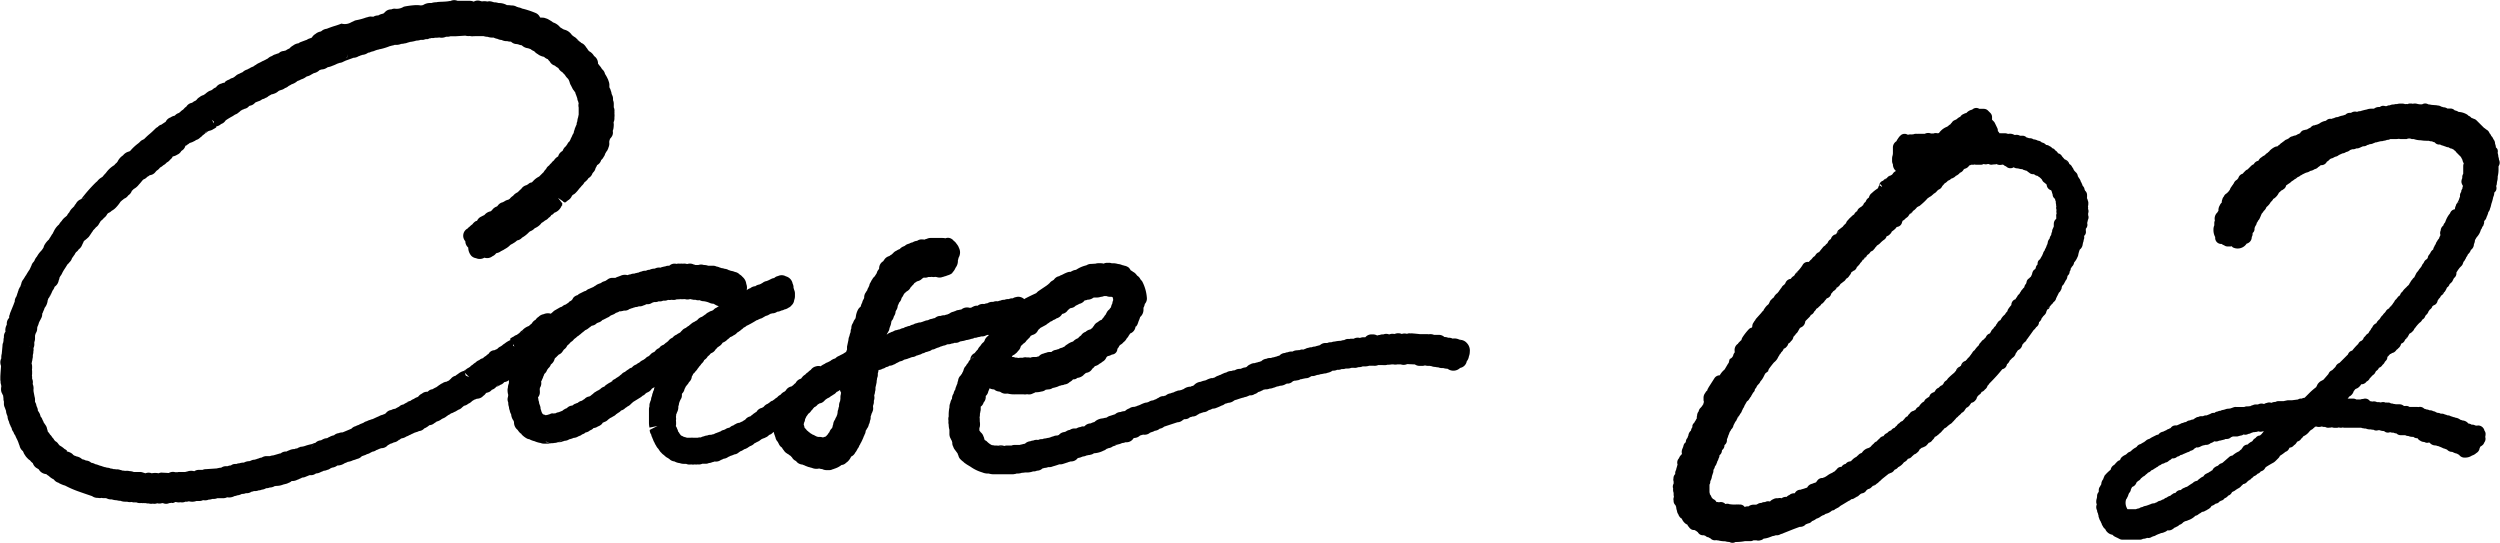
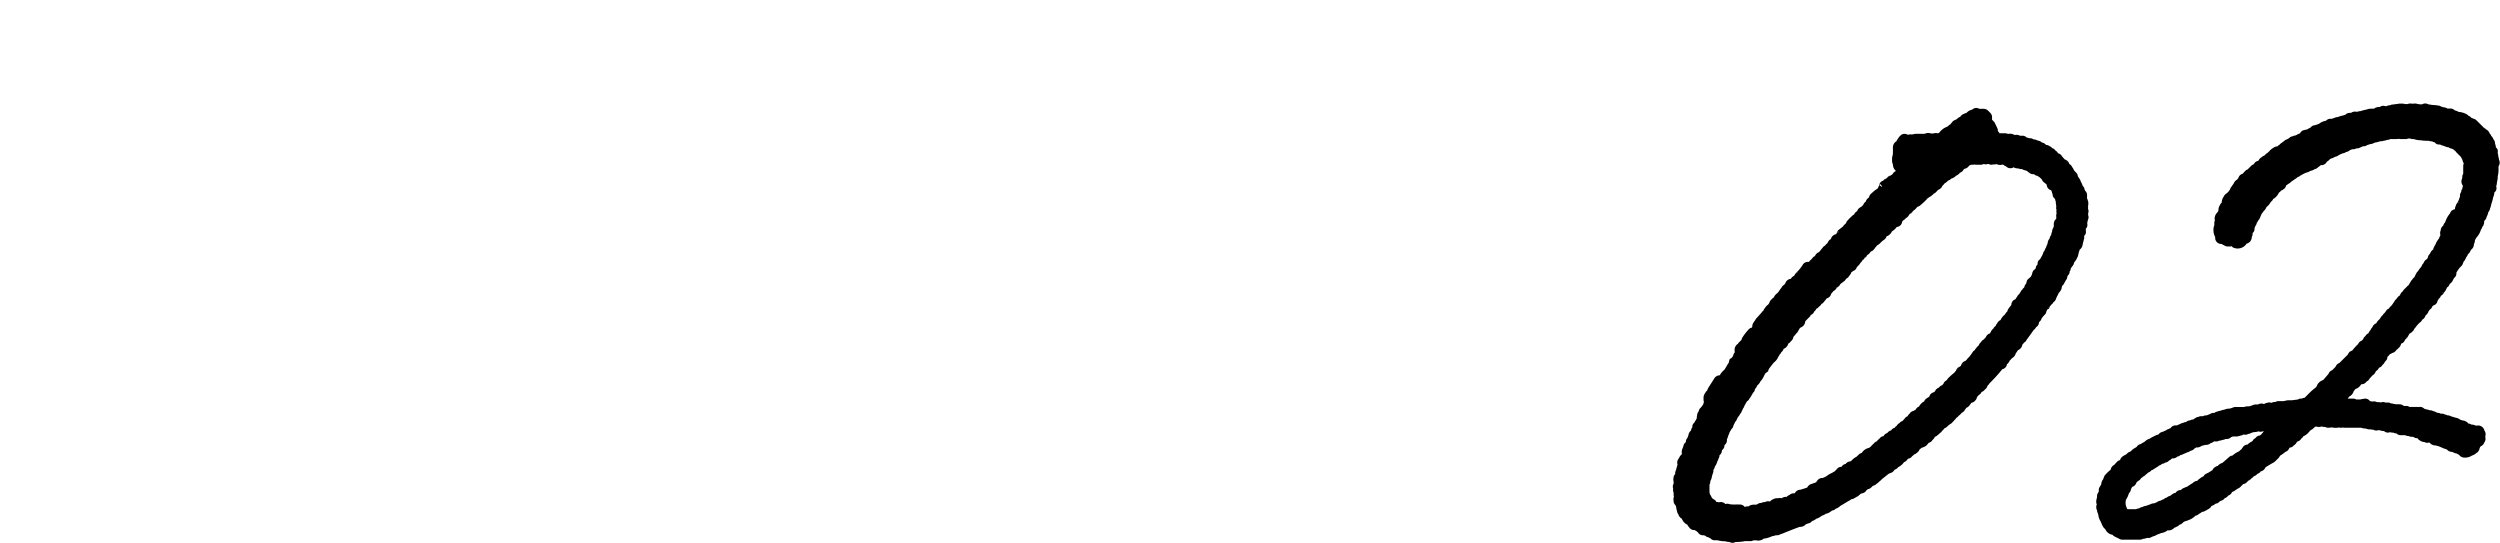
<svg xmlns="http://www.w3.org/2000/svg" width="102.221" height="22.208" viewBox="0 0 102.221 22.208">
  <g data-name="グループ 2204">
    <path data-name="パス 2807" d="M85.372 8.437a.238.238 0 0 0 .015-.1.258.258 0 0 0-.019-.136.318.318 0 0 0-.037-.1.293.293 0 0 0 .006-.056v-.069a.233.233 0 0 0-.08-.178.211.211 0 0 0-.022-.047.237.237 0 0 0-.078-.153.352.352 0 0 0-.033-.085.211.211 0 0 0-.04-.077.4.4 0 0 0-.084-.163.352.352 0 0 0-.041-.068.236.236 0 0 0-.086-.164l-.016-.018a.3.3 0 0 1-.08-.113.184.184 0 0 0-.049-.074.232.232 0 0 0-.116-.129.27.27 0 0 0-.189-.189l-.107-.121a.238.238 0 0 0-.164-.128l-.01-.015a.251.251 0 0 0-.1-.1.248.248 0 0 0-.1-.088h-.015l-.013-.006a.249.249 0 0 0-.112-.084.263.263 0 0 0-.056-.033.237.237 0 0 0-.085-.017.283.283 0 0 0-.175-.1.237.237 0 0 0-.158-.074l-.015-.008a.408.408 0 0 0-.169-.046.234.234 0 0 0-.141-.046h-.038a.365.365 0 0 0-.1-.03.235.235 0 0 0-.172-.073h-.1a.27.27 0 0 0-.175-.033H82.364a.358.358 0 0 0-.258-.04.378.378 0 0 0-.135-.028h-.173a.16.16 0 0 0-.034 0h-.009a.322.322 0 0 0-.067-.089.232.232 0 0 0-.024-.127l-.1-.207a.233.233 0 0 0-.044-.061l-.068-.068v-.11a.24.24 0 0 0-.069-.167l-.1-.1a.24.24 0 0 0-.167-.069h-.185a.235.235 0 0 0-.281.024l-.026.013a.418.418 0 0 0-.222.134.234.234 0 0 0-.1.035.3.3 0 0 0-.11.067.237.237 0 0 0-.034.044l-.01.01a.362.362 0 0 0-.128.084l-.012.012a.285.285 0 0 0-.063.033.236.236 0 0 0-.1.058.273.273 0 0 0-.04.052.3.3 0 0 0-.056.066l-.006.006a.224.224 0 0 0-.072.05.208.208 0 0 1-.072.049.7.7 0 0 0-.236.156.575.575 0 0 0-.084.1.279.279 0 0 0-.06.007.267.267 0 0 0-.173.011.191.191 0 0 0-.084 0 .31.31 0 0 0-.263.011h-.273a.318.318 0 0 1-.034 0h-.069a.179.179 0 0 0-.079.018.373.373 0 0 0-.073.009.3.3 0 0 0-.134.007h-.039a.243.243 0 0 0-.213-.016.22.22 0 0 0-.093.069.252.252 0 0 0-.049.052l-.068.1a.244.244 0 0 0-.03.062.3.3 0 0 0-.147.275v.207a.414.414 0 0 1-.022.132.473.473 0 0 0-.012.11v.1a.3.3 0 0 0 .034.121.352.352 0 0 0 .106.256l.017.015-.023.017a.238.238 0 0 0-.095.083.313.313 0 0 1-.045.056l-.022.012c-.012 0-.016.016-.028.018a.319.319 0 0 0-.082.085.231.231 0 0 1 .086-.085.231.231 0 0 0-.16.108.208.208 0 0 0-.032.018.237.237 0 0 0-.121.088.214.214 0 0 0-.16.189.294.294 0 0 0-.045.1l-.018.028a1.437 1.437 0 0 0-.252.2h-.007a.328.328 0 0 0-.1.17l-.018.015a.259.259 0 0 0-.108.144.211.211 0 0 0-.023.028l-.034.028a.233.233 0 0 0-.049.088l-.01.015a.268.268 0 0 0-.065.058.479.479 0 0 0-.118.082.23.23 0 0 0-.055.1.252.252 0 0 0-.125.136.286.286 0 0 0-.056.034c-.013.007-.021.021-.032.03a.22.22 0 0 0-.035.04l-.009.006a.286.286 0 0 1 .037-.04.261.261 0 0 0-.058.057.464.464 0 0 0-.094.1.231.231 0 0 0-.085.141.4.4 0 0 0-.128.128 11.222 11.222 0 0 0-.2.156l-.069.138v.007l-.009.009a.267.267 0 0 0-.209.188l-.015.018a.256.256 0 0 0-.117.138l-.017.027-.006.007a.237.237 0 0 0-.083.086.261.261 0 0 0-.111.1.335.335 0 0 0-.038.046l-.021.023-.078.1a.256.256 0 0 0-.151.129.216.216 0 0 0-.029.037.251.251 0 0 0-.1.09.318.318 0 0 0-.037.044.215.215 0 0 0-.038.03.757.757 0 0 0-.065.073.229.229 0 0 0-.082 0 .236.236 0 0 0-.173.127 1.5 1.5 0 0 1-.268.319.23.23 0 0 0-.056.091l-.043.041a.256.256 0 0 0-.111.111.261.261 0 0 0-.227.184.3.3 0 0 0-.029.039l-.015.013-.009.011a.258.258 0 0 0-.107.122.288.288 0 0 0-.057.076.232.232 0 0 0-.043.06l-.066.082a.266.266 0 0 0-.082.074.216.216 0 0 0-.05.074.172.172 0 0 0-.009.027h-.01a.234.234 0 0 0-.069.065.259.259 0 0 0-.1.135.274.274 0 0 0-.033.068.357.357 0 0 0-.044.04.254.254 0 0 0-.061.058.33.33 0 0 0-.051.069.23.23 0 0 0-.056.094l-.018.02a.237.237 0 0 0-.066.073l-.212.236a.263.263 0 0 0-.048.079.2.2 0 0 0-.052.072.262.262 0 0 0-.063.175.154.154 0 0 0-.012.046.243.243 0 0 0-.127.065 2.39 2.39 0 0 0-.27.347.272.272 0 0 0-.034.1.2.2 0 0 0-.04.032l-.069.069a.224.224 0 0 0-.039.057h-.007a.3.3 0 0 0-.125.276.253.253 0 0 0 .007.061l-.009.015a.284.284 0 0 0-.058.122.229.229 0 0 1-.134.138.251.251 0 0 0-.03.094.224.224 0 0 0-.015.056v.01l-.03.035-.139.235-.023.022a.8.8 0 0 0-.177.219.259.259 0 0 0-.212.11l-.242.379a.268.268 0 0 0-.015.032.215.215 0 0 0-.029.051.209.209 0 0 0-.012.047.239.239 0 0 0-.082.1.312.312 0 0 0-.071.209v.069a.218.218 0 0 0 .017.089.319.319 0 0 0-.017.086.236.236 0 0 0-.044.061.585.585 0 0 1-.094.112.267.267 0 0 0-.062.13.27.27 0 0 0-.063.168.229.229 0 0 0-.013.076v.045a.343.343 0 0 0-.048.083.482.482 0 0 0-.056.093.222.222 0 0 0-.074.111.205.205 0 0 0 0 .067.269.269 0 0 0-.057.128l-.01.02a.3.3 0 0 0-.1.2.288.288 0 0 0-.021.044l-.017.051a.237.237 0 0 0-.065.162v.011a.237.237 0 0 0-.1.166l-.01.021v.01a.171.171 0 0 0-.016.041.364.364 0 0 0-.043.166.25.25 0 0 0 .009.058v.011a.429.429 0 0 0-.019.037.312.312 0 0 0-.1.146.241.241 0 0 0-.035.044.261.261 0 0 0-.024.218.388.388 0 0 0-.022.073.285.285 0 0 0-.016.055.391.391 0 0 0-.022.09.24.24 0 0 0-.034.166.232.232 0 0 0-.073.164v.012a.215.215 0 0 0 .006.129.185.185 0 0 0 0 .037v.048a.278.278 0 0 0-.034.125.266.266 0 0 0 .015.08.351.351 0 0 0 .019.174v.056a.412.412 0 0 0 .013.108.243.243 0 0 0-.021.1.207.207 0 0 0 .007.056v.012a.23.23 0 0 0 .078.175.308.308 0 0 0 .027.068.542.542 0 0 0 .034.164.264.264 0 0 0 .055.14.3.3 0 0 0 .084.138.165.165 0 0 0 .055.035.486.486 0 0 0 .168.218.255.255 0 0 0 .061.029.239.239 0 0 0 .066.1.217.217 0 0 0 .065.072.2.2 0 0 0 .158.048.233.233 0 0 0 .045.024.3.3 0 0 0 .039.024.546.546 0 0 0 .057.044.235.235 0 0 0 .208.125h.05a.219.219 0 0 0 .062.027v.006a.2.2 0 0 0 .119.05.25.25 0 0 0 .077.043.219.219 0 0 0 .086.061.234.234 0 0 0 .146.012.5.5 0 0 0 .091.012 1.034 1.034 0 0 0 .275.034.662.662 0 0 0 .179.029.161.161 0 0 0 .033.016.234.234 0 0 0 .09.018.243.243 0 0 0 .123-.034 1.851 1.851 0 0 0 .387-.035h.248a.253.253 0 0 0 .1-.034h.119a.234.234 0 0 0 .158 0 .245.245 0 0 0 .139-.069h.006a.865.865 0 0 0 .2-.043c.06-.021.112-.04.157-.06a.423.423 0 0 0 .128-.033h.055a.246.246 0 0 0 .106-.024l.056-.028a.331.331 0 0 0 .108-.038l.334-.133c.111-.044.234-.089.326-.122a.3.3 0 0 0 .25-.107.241.241 0 0 0 .063-.021l.022-.011a.237.237 0 0 0 .166-.095.558.558 0 0 0 .18-.1.5.5 0 0 0 .191-.1.38.38 0 0 0 .066-.037.218.218 0 0 0 .043-.011.266.266 0 0 0 .067-.044.222.222 0 0 1 .04-.013.518.518 0 0 0 .222-.121l.028-.013h.023a.186.186 0 0 0 .094-.057.23.23 0 0 0 .071-.037.287.287 0 0 0 .123-.083.241.241 0 0 0 .054-.035h.007l.292-.177a.2.2 0 0 0 .1-.067.257.257 0 0 0 .152-.057.427.427 0 0 0 .079-.046l.019-.006a.2.2 0 0 0 .078-.062.206.206 0 0 0 .045-.035l.012-.012a.247.247 0 0 0 .049-.022.237.237 0 0 0 .146-.068.412.412 0 0 0 .051-.065.225.225 0 0 0 .054-.041.234.234 0 0 0 .136-.067l.069-.069a.238.238 0 0 0 .152-.085.267.267 0 0 0 .1-.083.329.329 0 0 0 .089-.08c.026-.016.04-.032.037-.032l.268-.213a.3.3 0 0 0 .073-.03.241.241 0 0 0 .11-.062.475.475 0 0 0 .052-.065l.022-.015a.231.231 0 0 0 .127-.095.6.6 0 0 0 .237-.2.464.464 0 0 0 .11-.074.236.236 0 0 0 .046-.063l.015-.009a.241.241 0 0 0 .163-.1.547.547 0 0 0 .083-.076.242.242 0 0 0 .119-.072.253.253 0 0 0 .093-.107l.006-.018.048-.04.041-.034a.3.3 0 0 0 .1-.039.241.241 0 0 0 .127-.091.237.237 0 0 0 .058-.072.264.264 0 0 0 .094-.044.224.224 0 0 0 .063-.071.358.358 0 0 0 .071-.078.2.2 0 0 0 .024-.051.289.289 0 0 0 .084-.043.206.206 0 0 0 .035-.032.288.288 0 0 0 .084-.074.3.3 0 0 0 .1-.1.318.318 0 0 0 .084-.095.377.377 0 0 0 .155-.114.217.217 0 0 0 .074-.058l.021-.01a.263.263 0 0 0 .1-.09.3.3 0 0 0 .071-.075.3.3 0 0 0 .071-.084.286.286 0 0 0 .094-.084.712.712 0 0 0 .089-.077.222.222 0 0 0 .035-.046.268.268 0 0 0 .14-.132.353.353 0 0 0 .04-.056l.012-.017a.321.321 0 0 0 .157-.136.477.477 0 0 0 .046-.068.279.279 0 0 0 .179-.116l.016-.018a.2.2 0 0 0 .035-.085.271.271 0 0 0 .03-.051l.061-.06a.2.2 0 0 0 .1-.117.238.238 0 0 0 .136-.1.247.247 0 0 0 .095-.113.221.221 0 0 0 .011-.038.307.307 0 0 0 .075-.091c.118-.118.224-.23.32-.337.071-.08.142-.166.214-.253h.009a.238.238 0 0 0 .179-.2.334.334 0 0 0 .114-.153l.027-.023.016-.018a.234.234 0 0 0 .049-.055.324.324 0 0 0 .158-.207.245.245 0 0 0 .061-.089.21.21 0 0 0 .032-.034.287.287 0 0 0 .173-.225.226.226 0 0 0 .061-.074.336.336 0 0 0 .069-.054.221.221 0 0 0 .054-.089.246.246 0 0 0 .055-.067 15.824 15.824 0 0 0 .225-.314.262.262 0 0 0 .078-.083.166.166 0 0 0 .026-.035.236.236 0 0 0 .112-.2v-.001a.294.294 0 0 0 .094-.114.334.334 0 0 0 .017-.052.247.247 0 0 0 .057-.071l.069-.069a.237.237 0 0 0 .066-.134.27.27 0 0 0 .029-.073l.05-.024c.038-.02.046-.065.069-.1a.208.208 0 0 1-.108.054.258.258 0 0 0 .151-.127l.012-.01a.22.22 0 0 1-.033.05c.009-.02.033-.03.037-.052a.306.306 0 0 0 .035-.03.234.234 0 0 0 .046-.065.257.257 0 0 0 .1-.123.2.2 0 0 0 .012-.046.22.22 0 0 0 .035-.069.214.214 0 0 0 .032-.062.326.326 0 0 0 .04-.086.244.244 0 0 0 .086-.116.136.136 0 0 0 .02-.034.219.219 0 0 0 .015-.08.2.2 0 0 0 .019-.054.277.277 0 0 0 .09-.123.25.25 0 0 0 .041-.08.284.284 0 0 0 .079-.177.154.154 0 0 0 .016-.039l.017-.015a.2.2 0 0 0 .06-.149.2.2 0 0 0 .046-.129.238.238 0 0 0 .046-.069.267.267 0 0 0 .09-.17.743.743 0 0 0 .139-.225.249.249 0 0 0 .033-.1 1.251 1.251 0 0 1 .062-.207.508.508 0 0 0 .043-.038.325.325 0 0 0 .077-.192.174.174 0 0 0 .011-.05.277.277 0 0 0 .027-.114.228.228 0 0 0 .016-.161.211.211 0 0 0 .072-.208.27.27 0 0 0 0-.044v-.044a.228.228 0 0 0 .062-.124.221.221 0 0 0-.006-.1.379.379 0 0 0 .007-.047.325.325 0 0 0 .019-.073v-.013a.212.212 0 0 0 .024-.06.229.229 0 0 0-.011-.136v-.078a.227.227 0 0 0 .01-.133.314.314 0 0 0-.01-.032c0-.012 0-.027-.006-.039a.231.231 0 0 0 .006-.049zM68.684 21.116l.013.023v.009a.151.151 0 0 1-.013-.032zm.784-4.107a.215.215 0 0 1 .108-.029.215.215 0 0 0-.108.029zm.166-.486a.273.273 0 0 1 .023-.056l.006.01a.369.369 0 0 0-.029.046zm.076 5.391a.167.167 0 0 1-.029-.011l.03.007zm.132.069.016.016zm10.429-17.3a.178.178 0 0 1 .035 0 .129.129 0 0 0-.037 0zm-.039.013-.024.013zm-1.737 3.745.019-.01-.022.011zm-.269.211zm-.128.078a.27.27 0 0 0 .094-.046h.011a.242.242 0 0 1-.1.051zm0 0a.23.23 0 0 1-.041 0 .251.251 0 0 0 .039-.003zm-.4-3.013a.285.285 0 0 0-.068.03h-.006a.212.212 0 0 1 .068-.033zm-.5 1.582zm-.074.024a.318.318 0 0 0-.056.044.211.211 0 0 1 .052-.047zm-.244.206.069.077.009.028h-.018l-.085-.056a.142.142 0 0 1 .022-.052zm-.687 3.083a.236.236 0 0 0 .043-.09h-.03a.122.122 0 0 0 .03 0v-.029.029a.237.237 0 0 0 .1-.049h.006a.21.21 0 0 1-.1.052.235.235 0 0 1-.046.1zm-.717-1.489.007.008-.019.011c.001-.014.005-.022.009-.022zm-.28.357a.292.292 0 0 0-.1.066.217.217 0 0 1 .097-.073zm-.017 2.233a.278.278 0 0 1-.045.032v-.006a.417.417 0 0 0 .042-.029zm-.049.028v.006a.206.206 0 0 1-.089.021.22.22 0 0 0 .086-.03zm-.37.415-.021.01zm-.211.2a.181.181 0 0 1-.016.055.233.233 0 0 0 .011-.061zm-1.04-1.22a.288.288 0 0 0-.114.082.233.233 0 0 1 .111-.088zm-1.281 4.088a.254.254 0 0 0 .078-.062h.006a.226.226 0 0 1-.085.072zm-1.15 1.806h.007a.146.146 0 0 1-.013.051.324.324 0 0 0 .003-.058zm1.018 3.8c0-.016-.017-.024-.017-.04 0 .013.013.026.017.04zm.432-.116a.192.192 0 0 0-.013-.043c.009.012.007.03.013.044zm2.421-1.369.007-.007zm1.632.486a.242.242 0 0 0 .073-.032h.009a.218.218 0 0 1-.084.028zm3.559-4.774a.237.237 0 0 0-.145.1.207.207 0 0 1 .145-.1zm.2-.2a.278.278 0 0 0-.124.085.228.228 0 0 1 .127-.088zm2.172-2.764-.013.013.016-.017zm.339 1.762.016-.013zm.387-.561.022-.015zm.818-1.162a.209.209 0 0 0 .034-.032.182.182 0 0 1-.037.027zm.037-3.41a.223.223 0 0 0-.016.123.321.321 0 0 0 0 .034v.068a.261.261 0 0 0-.1.208.3.3 0 0 0 0 .054.224.224 0 0 0 0 .05l-.044.1a.238.238 0 0 0-.026.118l-.01.019a.234.234 0 0 0-.024.1l-.013.027a.262.262 0 0 0-.055.134.283.283 0 0 0-.079.184.189.189 0 0 0-.016.052.278.278 0 0 0-.038.091.269.269 0 0 0-.024.057.24.24 0 0 0-.045.1.282.282 0 0 0-.068.13.268.268 0 0 0-.026.061l-.016.029a3.491 3.491 0 0 0-.08.141.214.214 0 0 0-.073.071.247.247 0 0 0-.026.136l-.011.015a.2.2 0 0 0-.05.074.18.18 0 0 0-.015.068.274.274 0 0 0-.027.039.362.362 0 0 0-.063.05.332.332 0 0 0-.061.158.3.3 0 0 0-.028.061l-.027.049a.206.206 0 0 0-.06.054l-.009.006a.235.235 0 0 0-.067.062.209.209 0 0 0-.034.1.245.245 0 0 0-.019.057.233.233 0 0 0-.072.141l-.018.021a.228.228 0 0 0-.057.066.278.278 0 0 0-.073.1.226.226 0 0 0-.045.075.22.22 0 0 0-.023.024l-.027.024a.238.238 0 0 0-.056.091l-.028.029c-.013.023-.026.044-.035.065h-.006a.23.23 0 0 0-.142.133.211.211 0 0 0-.019.1 1.5 1.5 0 0 0-.133.172.257.257 0 0 0-.03.086.444.444 0 0 0-.1.13.59.59 0 0 0-.18.228.267.267 0 0 0-.141.141.23.23 0 0 0-.06.1.348.348 0 0 0-.044.035.276.276 0 0 0-.05.074.286.286 0 0 0-.1.13.347.347 0 0 0-.037.066.245.245 0 0 0-.08.037.262.262 0 0 0-.091.122l-.021.021-.011.012a.2.2 0 0 0-.046.052.268.268 0 0 0-.117.112.438.438 0 0 0-.033.03.245.245 0 0 0-.058.1.906.906 0 0 0-.17.2.263.263 0 0 0-.107.124.226.226 0 0 0-.048.065.409.409 0 0 0-.052.068.344.344 0 0 0-.027.032.28.28 0 0 0-.082.091.235.235 0 0 0-.054.056.259.259 0 0 0-.188.2.385.385 0 0 0-.057.041.246.246 0 0 0-.15.169.32.32 0 0 0-.066.074 3.006 3.006 0 0 0-.252.225.266.266 0 0 0-.045.065.344.344 0 0 0-.038.033.23.23 0 0 0-.111.133.63.63 0 0 0-.05.055.243.243 0 0 0-.117.078.319.319 0 0 0-.029.028.241.241 0 0 0-.136.118l-.038.055a.412.412 0 0 0-.142.073.266.266 0 0 0-.06.1l-.007.019a.2.2 0 0 0-.034.022.263.263 0 0 0-.062.041.236.236 0 0 0-.1.1l-.017.034a.345.345 0 0 0-.108.076.153.153 0 0 0-.022.026.262.262 0 0 0-.071.1.283.283 0 0 0-.153.146.2.2 0 0 0-.076.034.239.239 0 0 0-.158.112.272.272 0 0 0-.084.108.241.241 0 0 0-.133.114.418.418 0 0 0-.062.067l-.024.017a.236.236 0 0 0-.117.084.24.24 0 0 0-.108.106.219.219 0 0 0-.083.084.231.231 0 0 0-.147.106.279.279 0 0 0-.158.107.25.25 0 0 0-.151.127.238.238 0 0 0-.17.106.213.213 0 0 0-.055.05.2.2 0 0 0-.052.058.24.24 0 0 0-.13.1.214.214 0 0 0-.058.051.257.257 0 0 0-.054.061.45.45 0 0 0-.046.037.226.226 0 0 0-.049.023.436.436 0 0 0-.269.191l-.028.018a.247.247 0 0 0-.13.09.253.253 0 0 0-.067.062.518.518 0 0 0-.167.118.313.313 0 0 0-.051.055.2.2 0 0 0-.038.015.229.229 0 0 0-.183.1.251.251 0 0 0-.173.123h-.007a.219.219 0 0 0-.133.04.21.21 0 0 0-.05.054.223.223 0 0 0-.038.038l-.018.016-.048.047h-.006a.308.308 0 0 0-.08.049.783.783 0 0 0-.185.1.733.733 0 0 1-.1.065.089.089 0 0 0-.029.017.24.24 0 0 0-.073.028.254.254 0 0 0-.237.129.205.205 0 0 0-.038.052h-.007l-.1.034a.3.3 0 0 0-.049.022.268.268 0 0 0-.055.015.3.3 0 0 0-.151.14l-.169.056a.507.507 0 0 0-.1.032.255.255 0 0 0-.234.14l-.006.006h-.015a.305.305 0 0 0-.129.023.212.212 0 0 0-.071.047.271.271 0 0 0-.116.078.288.288 0 0 0-.206.056.23.23 0 0 0-.149 0 .307.307 0 0 0-.194.039.321.321 0 0 0-.129.091h-.016a.242.242 0 0 0-.188.026h-.026a.237.237 0 0 0-.124.035h-.013a.235.235 0 0 0-.139.044.281.281 0 0 0-.055.026H71.7a.36.36 0 0 0-.214.074.206.206 0 0 0-.14.02h-.009a.232.232 0 0 0-.189-.1h-.037a.227.227 0 0 0-.065 0 .2.2 0 0 0-.071 0 1.224 1.224 0 0 1-.224-.01h-.023a.243.243 0 0 0-.178-.009.258.258 0 0 0-.265-.071.234.234 0 0 0-.1-.01.263.263 0 0 0-.147-.128.22.22 0 0 0-.049-.057l-.006-.016a.294.294 0 0 0-.017-.034.234.234 0 0 0-.052-.084.248.248 0 0 0-.016-.08v-.313a.237.237 0 0 0 .034-.123v-.021a.5.5 0 0 0 .068-.212.36.36 0 0 0 .028-.084.3.3 0 0 0 .03-.162v-.011c0 .006 0 .01.007 0a.3.3 0 0 0 .056-.135.292.292 0 0 0 .071-.129.2.2 0 0 0 .026-.077.265.265 0 0 0 .05-.114.241.241 0 0 0 .039-.125v-.011a.236.236 0 0 0 .1-.192l.011-.022a.237.237 0 0 0 .093-.188v-.012a.236.236 0 0 0 .1-.195.243.243 0 0 0 0-.043.776.776 0 0 0 .06-.163.336.336 0 0 0 .039-.1l.018-.037.01-.021a.27.27 0 0 0 .049-.083.288.288 0 0 0 .095-.175.2.2 0 0 0 .018-.03c.088-.173.062-.116.062-.114a.243.243 0 0 0 .057-.1.3.3 0 0 0 .041-.091.274.274 0 0 0 .09-.122.278.278 0 0 0 .076-.133.227.227 0 0 0 .035-.073l.01-.018a.31.31 0 0 0 .058-.114l.012-.02.089-.156a.241.241 0 0 0 .1-.11.3.3 0 0 0 .037-.056.181.181 0 0 0 .044-.062v-.012a.217.217 0 0 0 .04-.063l.015-.022.013-.028a.217.217 0 0 0 .062-.078.2.2 0 0 0 .015-.071.278.278 0 0 0 .084-.13l.082-.09a.262.262 0 0 0 .057-.093.752.752 0 0 0 .124-.175l.069-.139.006-.012a.388.388 0 0 0 .091-.068.3.3 0 0 0 .055-.113.336.336 0 0 0 .034-.045 5.456 5.456 0 0 1 .175-.223.55.55 0 0 0 .18-.235.257.257 0 0 0 .052-.089.248.248 0 0 0 .068-.093.308.308 0 0 0 .1-.145.233.233 0 0 0 .124-.09.226.226 0 0 0 .062-.119.248.248 0 0 0 .11-.1.259.259 0 0 0 .1-.178.246.246 0 0 0 .054-.058.207.207 0 0 0 .037-.044l.012-.023a.23.23 0 0 0 .074-.079l.09-.157a.263.263 0 0 0 .037-.022.281.281 0 0 0 .179-.233c0-.011.01-.022.015-.035l.16-.16a.249.249 0 0 0 .054-.083.236.236 0 0 0 .139-.14.262.262 0 0 0 .086-.112.271.271 0 0 0 .111-.089.253.253 0 0 0 .094-.1l.011-.012a.263.263 0 0 0 .127-.125.564.564 0 0 0 .083-.1.252.252 0 0 0 .15-.108.227.227 0 0 0 .032-.084.577.577 0 0 0 .085-.1.342.342 0 0 0 .139-.134.257.257 0 0 0 .08-.064.245.245 0 0 0 .066-.086.176.176 0 0 0 .026-.027.514.514 0 0 0 .094-.072.264.264 0 0 0 .113-.114l.013-.017a.26.26 0 0 0 .124-.118.358.358 0 0 0 .088-.15.254.254 0 0 0 .08-.052.2.2 0 0 0 .044-.019.239.239 0 0 0 .1-.142.209.209 0 0 0 .074-.072.246.246 0 0 0 .067-.091l.022-.018a.368.368 0 0 0 .073-.106.507.507 0 0 0 .168-.171.407.407 0 0 0 .029-.035.259.259 0 0 0 .108-.1.339.339 0 0 0 .032-.039.2.2 0 0 0 .088-.046.23.23 0 0 0 .034-.041.257.257 0 0 0 .058-.076.26.26 0 0 0 .066-.079.525.525 0 0 0 .135-.1.917.917 0 0 1 .144-.127.257.257 0 0 0 .117-.153.237.237 0 0 0 .135-.083.245.245 0 0 0 .071-.094v-.009l.029-.022a.8.8 0 0 0 .121-.1.143.143 0 0 0 .037-.049.21.21 0 0 1 .034-.024.235.235 0 0 0 .206-.2.34.34 0 0 0 .023-.054.227.227 0 0 0 .082-.054l.054-.054a.284.284 0 0 0 .133-.146.306.306 0 0 0 .05-.03c.015-.009.022-.027.035-.038a.271.271 0 0 0 .054-.071.23.23 0 0 1-.055.068.284.284 0 0 0 .077-.08.364.364 0 0 0 .1-.082.263.263 0 0 0 .051-.059l.009-.008a.355.355 0 0 0 .046-.027.236.236 0 0 0 .111-.073.2.2 0 0 0 .047-.038 2.188 2.188 0 0 0 .23-.228.542.542 0 0 0 .076-.051.353.353 0 0 0 .112-.079.291.291 0 0 0 .061-.056.327.327 0 0 0 .14-.121.188.188 0 0 0 .054-.044.24.24 0 0 0 .139-.119l.015-.029a.292.292 0 0 0 .032-.035l.012-.012a.319.319 0 0 0 .049-.06.379.379 0 0 0 .133-.107.716.716 0 0 0 .066-.029.193.193 0 0 0 .065-.054.258.258 0 0 0 .043-.017h.009a.17.17 0 0 0 .041-.022.234.234 0 0 0 .079-.054l.028-.028a.234.234 0 0 0 .086-.049.225.225 0 0 0 .074-.073.259.259 0 0 0 .155-.134.421.421 0 0 0 .038-.03h.007a.292.292 0 0 0 .183-.134.246.246 0 0 0 .074-.03h.084a.168.168 0 0 0 .06-.012.237.237 0 0 0 .078.012h.172a.238.238 0 0 0 .106-.024l.016-.006h.006a.254.254 0 0 0 .16 0h.04a.26.26 0 0 0 .124.03c.007-.015.056 0 .083-.016a.253.253 0 0 0 .068 0 .165.165 0 0 0 .032-.011h.016a.3.3 0 0 0 .141.035.387.387 0 0 0 .1-.016.188.188 0 0 0 .045.012.215.215 0 0 0 .1.06.248.248 0 0 0 .315.038.234.234 0 0 0 .138.044l.067.01a.418.418 0 0 0 .14.024h.009a.192.192 0 0 0 .047.029.185.185 0 0 0 .046.012.278.278 0 0 0 .08.024l.019.011a.26.26 0 0 0 .079.061.232.232 0 0 0 .167.069h.04a.228.228 0 0 0 .146.068.245.245 0 0 0 .076.055.856.856 0 0 1 .088.084l.007.006.018.037a.237.237 0 0 0 .062.077.983.983 0 0 1 .119.1.244.244 0 0 0 .184.23c.009.022.017.044.028.067a.323.323 0 0 0 .03.095v.012a.227.227 0 0 0 .1.179.221.221 0 0 0 .029.1v.03a.337.337 0 0 0 .013.091.293.293 0 0 0 .011.091.177.177 0 0 0-.009.055.245.245 0 0 0 .017.083.272.272 0 0 0 .001.134zm.442-2.065a.27.27 0 0 0-.08-.113.22.22 0 0 1 .082.112z" />
    <path data-name="パス 2808" d="M102.18 6.533a.4.4 0 0 0-.026-.123.6.6 0 0 0-.029-.158.262.262 0 0 0-.007-.147.219.219 0 0 0-.065-.077.4.4 0 0 0-.034-.149.27.27 0 0 0-.065-.183l-.028-.058a.246.246 0 0 0-.061-.077.28.28 0 0 0-.073-.114l-.006-.018a.262.262 0 0 0-.128-.134l-.019-.016a.372.372 0 0 0-.071-.051l-.308-.307a.23.23 0 0 0-.11-.062.328.328 0 0 0-.089-.034l-.043-.041a.207.207 0 0 0-.082-.048l-.022-.022a.236.236 0 0 0-.061-.044.758.758 0 0 0-.325-.094.387.387 0 0 0-.157-.062.244.244 0 0 0-.175-.077h-.129a.291.291 0 0 0-.166-.051l-.037-.015a.349.349 0 0 0-.045-.011.281.281 0 0 0-.152-.047.367.367 0 0 0-.091-.013l-.153-.012a1.007 1.007 0 0 0-.134-.021.212.212 0 0 0-.034-.017.238.238 0 0 0-.218.017h-.011a.641.641 0 0 1-.2-.023.347.347 0 0 0-.173 0 .221.221 0 0 0-.091-.009.209.209 0 0 0-.122.023.287.287 0 0 0-.1 0 .342.342 0 0 0-.1-.022h-.1a.427.427 0 0 0-.133.021.247.247 0 0 0-.121.015h-.023a.321.321 0 0 0-.147.034h-.024a.254.254 0 0 0-.107.034h-.054a.3.3 0 0 0-.119-.013.261.261 0 0 0-.106.049h-.028a.322.322 0 0 0-.209.068h-.1a.514.514 0 0 0-.2.035h-.007a2.563 2.563 0 0 0-.259.068h-.016a.231.231 0 0 0-.106.026h-.011a.275.275 0 0 0-.223.032l-.032.01h-.041a.232.232 0 0 0-.174.077.45.45 0 0 0-.093.03.746.746 0 0 0-.217.066.274.274 0 0 0-.153.041.383.383 0 0 0-.106.033.223.223 0 0 0-.173.032.2.2 0 0 0-.052.044.612.612 0 0 0-.275.116l-.1.044a.221.221 0 0 0-.088.026h-.032a.24.24 0 0 0-.136.093.259.259 0 0 0-.061.03.3.3 0 0 0-.083.049h-.012a.465.465 0 0 0-.1.023.259.259 0 0 0-.054.013.252.252 0 0 0-.119.117.436.436 0 0 0-.063.029.281.281 0 0 0-.083.043.138.138 0 0 0-.037.017.323.323 0 0 0-.124.035.24.24 0 0 0-.15.083.293.293 0 0 0-.073.041.219.219 0 0 0-.069.027.209.209 0 0 0-.056.048.285.285 0 0 0-.083.061.262.262 0 0 0-.094.078.344.344 0 0 0-.094.076h-.006a.232.232 0 0 0-.107.026.82.82 0 0 0-.2.145.2.2 0 0 0-.026.037.225.225 0 0 0-.065.057.258.258 0 0 0-.1.083l-.032.023a.43.43 0 0 0-.116.075.265.265 0 0 0-.117.129l-.027.016a.252.252 0 0 0-.169.134l-.044.022a.266.266 0 0 0-.061.044l-.138.138-.011.012a.231.231 0 0 0-.108.076l-.019.016a.793.793 0 0 0-.071.082.255.255 0 0 0-.155.117.226.226 0 0 0-.027.066.329.329 0 0 0-.045.055.177.177 0 0 0-.03.022.247.247 0 0 0-.108.132.369.369 0 0 0-.041.062.205.205 0 0 0-.039.055.431.431 0 0 0-.085.152.4.4 0 0 0-.045.062.283.283 0 0 0-.058.062.234.234 0 0 0-.035.026.239.239 0 0 0-.106.123.248.248 0 0 0-.063.124.233.233 0 0 0-.021.1v.022a.284.284 0 0 0-.079.11.376.376 0 0 0-.058.213v.015a.522.522 0 0 0-.045.069.339.339 0 0 0-.1.33.231.231 0 0 0-.024.1v.095a.411.411 0 0 0-.034.18.611.611 0 0 0 .06.279l.01.017v.049a.248.248 0 0 0 .265.236.292.292 0 0 0 .1.054.231.231 0 0 0 .144.049h.1a.256.256 0 0 0 .068-.01.445.445 0 0 0 .043.046.439.439 0 0 0 .5-.072.424.424 0 0 0 .065-.079.278.278 0 0 0 .211-.274.23.23 0 0 0 .035-.123v-.039a.253.253 0 0 0 .04-.04.231.231 0 0 0 .038-.153.313.313 0 0 0 .016-.054.332.332 0 0 0 .024-.046.23.23 0 0 0 .05-.114v-.007a.24.24 0 0 0 .056-.093.229.229 0 0 0 .057-.074c.03-.062.054-.122.091-.211a.414.414 0 0 0 .082-.108.346.346 0 0 0 .111-.16.4.4 0 0 0 .051-.044.6.6 0 0 0 .122-.157l.05-.05a.25.25 0 0 0 .054-.082l.023-.012a.251.251 0 0 0 .062-.045.586.586 0 0 0 .149-.2.368.368 0 0 0 .089-.084.246.246 0 0 0 .089-.05.232.232 0 0 0 .117-.164.277.277 0 0 0 .076-.052.589.589 0 0 0 .156-.119.339.339 0 0 0 .1-.069.5.5 0 0 0 .142-.1l.038-.012a.206.206 0 0 0 .068-.049.259.259 0 0 0 .079-.043l.124-.061.044-.017a.372.372 0 0 0 .16-.069.243.243 0 0 0 .085-.024h.009a.227.227 0 0 0 .029-.016l.03-.015.024-.016a.255.255 0 0 0 .147-.084l.027-.018a.336.336 0 0 0 .076-.062h.006a.247.247 0 0 0 .245-.142.318.318 0 0 0 .089-.066.129.129 0 0 0 .022-.023l.023-.021a.353.353 0 0 0 .049-.023.222.222 0 0 0 .1-.04l.06-.03a.268.268 0 0 0 .151-.073.242.242 0 0 0 .077-.035.263.263 0 0 0 .063-.028.274.274 0 0 0 .15-.056.318.318 0 0 0 .17-.085.234.234 0 0 0 .079-.029h.061a.248.248 0 0 0 .106-.034h.032a.248.248 0 0 0 .107-.026.3.3 0 0 0 .06-.028.287.287 0 0 0 .072-.032.39.39 0 0 0 .1-.01.287.287 0 0 0 .083-.044.243.243 0 0 0 .1-.034.313.313 0 0 0 .158-.041.226.226 0 0 0 .068-.029.252.252 0 0 0 .108-.023.248.248 0 0 0 .066-.016.451.451 0 0 0 .061-.013.236.236 0 0 0 .112-.018.326.326 0 0 0 .13-.034h.012a.233.233 0 0 0 .123-.034h.222a.788.788 0 0 0 .135-.011.227.227 0 0 0 .072.011h.138a.332.332 0 0 0 .035 0h.068a.243.243 0 0 1 .207 0h.084a.888.888 0 0 0 .289.05 1.479 1.479 0 0 0 .248.02h.079a.27.27 0 0 0 .1.023h.029a.315.315 0 0 0 .107.039l.038.038a.221.221 0 0 0 .184.051.3.3 0 0 0 .123.048.355.355 0 0 0 .085.03.383.383 0 0 0 .15.041.212.212 0 0 0 .058.037.29.29 0 0 0 .073.016.25.25 0 0 0 .082.044v.009a.2.2 0 0 0 .058.043.239.239 0 0 0 .062.077.242.242 0 0 0 .035.035.187.187 0 0 0 .034.035l.016.017.077.077.052.1.012.022a.331.331 0 0 0 .047.13l.007.013a.28.28 0 0 0-.023.108v.275a.257.257 0 0 0 0 .044.233.233 0 0 0-.039.129v.047a.348.348 0 0 0-.034.16.308.308 0 0 0 .057.145v.038a.227.227 0 0 0-.019.09.241.241 0 0 0-.045.088.2.2 0 0 0 0 .038l-.01.016a.213.213 0 0 0-.024.043.236.236 0 0 0-.018.111v.032a.347.347 0 0 0-.022.049.662.662 0 0 1-.079.183.244.244 0 0 0-.067.132.291.291 0 0 0-.038.14v.007a.238.238 0 0 0-.2.166l-.009.012a.8.8 0 0 0-.089.125 1.155 1.155 0 0 0-.1.223l-.013.022a.24.24 0 0 0-.065.119.266.266 0 0 0-.107.2.246.246 0 0 0-.01.186.4.4 0 0 0-.016.04.31.31 0 0 0-.04.1.474.474 0 0 0-.085.121.239.239 0 0 0-.052.111.291.291 0 0 0-.057.1.278.278 0 0 0-.047.122.283.283 0 0 0-.118.147.568.568 0 0 0-.044.062.179.179 0 0 0-.03.039.223.223 0 0 0-.03.1.356.356 0 0 0-.039.046.255.255 0 0 0-.1.093.2.2 0 0 0-.018.04.363.363 0 0 0-.029.045.229.229 0 0 0-.057.091.718.718 0 0 0-.021.038l-.06.077a.221.221 0 0 0-.044.062l-.06.077a.2.2 0 0 0-.044.061l-.069.138-.009.022a.234.234 0 0 0-.082.088.362.362 0 0 0-.08.114.263.263 0 0 0-.035.052l-.018.038a.3.3 0 0 0-.035.041.243.243 0 0 0-.069.067.28.28 0 0 0-.039.034l-.017.018-.017.015a.563.563 0 0 0-.078.095l-.015.021a.263.263 0 0 0-.1.152.234.234 0 0 0-.094.082.2.2 0 0 0-.041.049l-.01.017-.038.033a.238.238 0 0 0-.056.091.353.353 0 0 0-.055.074.476.476 0 0 1-.1.112.244.244 0 0 0-.051.076.278.278 0 0 0-.147.14.294.294 0 0 0-.034.041.259.259 0 0 0-.075.089l-.037.033a.258.258 0 0 0-.039.051.279.279 0 0 0-.04.063c-.009.01-.015.019-.022.029a.256.256 0 0 0-.058.056.247.247 0 0 0-.066.1.389.389 0 0 0-.118.084.209.209 0 0 0-.04.065l-.016.023v.008a.244.244 0 0 0-.065.1l-.009.009a.309.309 0 0 0-.066.1l-.026.033a.256.256 0 0 0-.112.107.316.316 0 0 0-.091.122v.007l-.06.06a.233.233 0 0 0-.142.133 2.331 2.331 0 0 0-.247.273.235.235 0 0 0-.161.127l-.021.043a.284.284 0 0 0-.037.032l-.3.3a.282.282 0 0 0-.164.163l-.09.09-.019.022-.012.009-.022.019a.24.24 0 0 0-.144.15l-.206.236a.325.325 0 0 0-.057.033.329.329 0 0 0-.123.082.334.334 0 0 0-.088.133.4.4 0 0 0-.029.055 2.6 2.6 0 0 0-.283.245l-.19.19a.3.3 0 0 0-.121.035.2.2 0 0 0-.149.035h-.006l-.247.032h-.172a4.459 4.459 0 0 0-.169.036.18.18 0 0 0-.035 0h-.1a.125.125 0 0 0-.03 0 .254.254 0 0 0-.162.032h-.015a.32.32 0 0 0-.142.034h-.018a.253.253 0 0 0-.177.006.267.267 0 0 0-.1.037l-.023.006a.29.29 0 0 0-.24.021h-.081a.215.215 0 0 0-.124.026.326.326 0 0 0-.11.043.519.519 0 0 0-.093.01.283.283 0 0 0-.155.024h-.284a.142.142 0 0 0-.033 0 .238.238 0 0 0-.111.01l-.135.048-.066.01a.352.352 0 0 0-.16.034.248.248 0 0 0-.067.017.256.256 0 0 0-.113.035.249.249 0 0 0-.091.018l-.016.007-.021.007a.244.244 0 0 0-.058.015.169.169 0 0 0-.056.038h-.039a.23.23 0 0 0-.138.045l-.018.006-.13.052h-.023a.238.238 0 0 0-.124.034h-.083a.226.226 0 0 0-.113.032h-.022a.2.2 0 0 0-.084.037.227.227 0 0 0-.073.051l-.017.007-.033.01a.233.233 0 0 0-.106.034.238.238 0 0 0-.164.069.231.231 0 0 0-.124.035.226.226 0 0 0-.117.044l-.019.006-.118.052h-.069a.23.23 0 0 0-.184.11.2.2 0 0 0-.071.033.23.23 0 0 0-.111.057l-.029.008a.326.326 0 0 0-.035.018.242.242 0 0 0-.056.029.284.284 0 0 0-.2.123.223.223 0 0 0-.1.026l-.136.068a.758.758 0 0 0-.117.071l-.06.021a.277.277 0 0 0-.093.056c-.018.017-.054.041-.076.06a1.075 1.075 0 0 0-.14.082.241.241 0 0 0-.163.114l-.037.026a.7.7 0 0 0-.2.15l-.016.009-.024.016a.242.242 0 0 0-.106.062.277.277 0 0 1-.113.079.529.529 0 0 0-.128.093.258.258 0 0 0-.054.1l-.011.01a.239.239 0 0 0-.11.063 1.666 1.666 0 0 0-.117.128.274.274 0 0 0-.147.19v.008a1.7 1.7 0 0 0-.256.251.3.3 0 0 0-.011.038.4.4 0 0 0-.039.1.323.323 0 0 0-.078.2l-.013.03a.319.319 0 0 0-.037.065.237.237 0 0 0-.054.15v.06l-.013.029a.235.235 0 0 0-.056.153.406.406 0 0 1-.022.13.484.484 0 0 0-.012.111.22.22 0 0 0 .023.1.315.315 0 0 0-.023.106.285.285 0 0 0 .034.141.24.24 0 0 0 .035.121.248.248 0 0 0 .022.078.229.229 0 0 0 .015.091l.009.018a.381.381 0 0 0 .063.139.332.332 0 0 0 .039.085.282.282 0 0 0 .051.111.279.279 0 0 0 .1.121.341.341 0 0 0 .08.121.38.38 0 0 0 .216.112l.028.028a.235.235 0 0 0 .061.044l.069.035a.236.236 0 0 0 .035.013.209.209 0 0 0 .069.035.236.236 0 0 0 .139.045h.723a.234.234 0 0 0 .124-.035.433.433 0 0 0 .17-.039.234.234 0 0 0 .175-.03l.013-.009.03-.012.019-.007.016-.007a.243.243 0 0 0 .107-.043 1.2 1.2 0 0 1 .172-.069c.041-.03.077-.015.117-.035a.307.307 0 0 0 .074-.03.241.241 0 0 0 .1-.062h.051a.277.277 0 0 0 .185-.065.218.218 0 0 0 .05-.039l.01-.009a.288.288 0 0 0 .088-.04.255.255 0 0 0 .108-.074.314.314 0 0 0 .144-.088l.016-.018a.483.483 0 0 0 .063-.037l.04-.013a.269.269 0 0 0 .093-.032.721.721 0 0 0 .3-.184.249.249 0 0 0 .145-.077.452.452 0 0 0 .127-.083.223.223 0 0 0 .135-.045.289.289 0 0 0 .083-.045.48.48 0 0 0 .122-.082.244.244 0 0 0 .045-.066l.016-.01a.308.308 0 0 0 .129-.068l.034-.022a.213.213 0 0 0 .067-.015.242.242 0 0 0 .088-.072.221.221 0 0 0 .052-.029.232.232 0 0 0 .151-.1l.01-.006a.245.245 0 0 0 .1-.06.322.322 0 0 0 .038-.044.237.237 0 0 0 .149-.129l.01-.016.018-.009.069-.034a.228.228 0 0 0 .065-.047l.021-.013a.4.4 0 0 0 .061-.039.353.353 0 0 0 .123-.084.187.187 0 0 0 .023-.029.368.368 0 0 0 .044-.038.252.252 0 0 0 .029-.034.237.237 0 0 0 .17-.1.292.292 0 0 0 .04-.034l.011-.011a.239.239 0 0 0 .118-.089.267.267 0 0 0 .095-.086.3.3 0 0 0 .152-.1.237.237 0 0 0 .135-.1.253.253 0 0 0 .18-.141l.026-.032a4.5 4.5 0 0 1 .309-.183.407.407 0 0 0 .076-.057l.016-.016.018-.017.1-.1a.245.245 0 0 0 .056-.089 1.684 1.684 0 0 0 .227-.163.236.236 0 0 0 .149-.136l.017-.026.012-.013a.175.175 0 0 0 .065-.012.251.251 0 0 0 .107-.084.26.26 0 0 0 .1-.1l.022-.03.015-.021a.255.255 0 0 0 .08-.033.258.258 0 0 0 .082-.088.235.235 0 0 0 .079-.09.628.628 0 0 0 .252-.2l.049-.049.006-.006.01-.006.01-.006a.233.233 0 0 0 .09-.067l.011-.007a.2.2 0 0 0 .052-.052c.018 0 .034-.006.05-.01a.334.334 0 0 0 .219 0h.018a.224.224 0 0 0 .09.018h.04a.254.254 0 0 0 .186.027.235.235 0 0 0 .083-.011h.012a.241.241 0 0 0 .093.018h.085a.188.188 0 0 0 .086-.012.052.052 0 0 0 .019 0 .27.27 0 0 0 .153 0 .259.259 0 0 0 .069.01h.685a.259.259 0 0 0 .1.024.217.217 0 0 0 .069.01h.024a.375.375 0 0 0 .149.034h.055a.229.229 0 0 0 .1.012.235.235 0 0 0 .065.028.225.225 0 0 0 .132-.006h.062a.475.475 0 0 0 .179.034.3.3 0 0 0 .074.048.229.229 0 0 0 .168 0h.016a.255.255 0 0 0 .122.016.335.335 0 0 0 .13.034.233.233 0 0 0 .168.071h.086a.329.329 0 0 0 .06 0 .177.177 0 0 0 .043 0 .235.235 0 0 0 .122.033h.007a.366.366 0 0 0 .164.035h.04a.218.218 0 0 0 .169.054.231.231 0 0 0 .107.1.29.29 0 0 0 .167.056h.006a.217.217 0 0 0 .114.034.265.265 0 0 0 .08-.015l.033.022a.3.3 0 0 0 .213.1h.035a.364.364 0 0 0 .114.033.235.235 0 0 0 .065.028.311.311 0 0 0 .065.027.3.3 0 0 0 .11.044l.1.04.012.013a.264.264 0 0 0 .184.078l.03.006a.538.538 0 0 0 .181.067.351.351 0 0 0 .082.046c.007.011.017.021.026.032a.28.28 0 0 0 .236.083h.015a.48.48 0 0 0 .251-.083.424.424 0 0 0 .175-.1.265.265 0 0 0 .138-.2.23.23 0 0 0 .026-.062.509.509 0 0 0 .116-.085.253.253 0 0 0 .047-.084.248.248 0 0 0 .041-.23.53.53 0 0 0 .015-.129.2.2 0 0 0-.045-.124.268.268 0 0 0-.261-.216.215.215 0 0 0-.049.009.418.418 0 0 0-.069-.009.228.228 0 0 0-.123-.034h-.026a.262.262 0 0 0-.132-.045l-.023-.027a.333.333 0 0 0-.222-.1.307.307 0 0 0-.082-.027.388.388 0 0 0-.2-.085.243.243 0 0 0-.093-.026.346.346 0 0 0-.095-.032.234.234 0 0 0-.128-.038h-.015a.261.261 0 0 0-.1-.034.238.238 0 0 0-.124-.035h-.049a.254.254 0 0 0-.124-.034h-.013a.221.221 0 0 0-.052-.022.229.229 0 0 0-.119-.046.215.215 0 0 0-.142-.034.364.364 0 0 0-.139-.038.275.275 0 0 0-.083-.027.237.237 0 0 0-.237-.068.473.473 0 0 0-.073-.006h-.293a.239.239 0 0 0-.172-.039H98.3l-.026-.013a.257.257 0 0 0-.15-.056h-.162a.283.283 0 0 0-.084-.013.247.247 0 0 0-.1-.021h-.016a.169.169 0 0 0-.129-.035h-.016a.229.229 0 0 0-.071 0l-.039-.013a.233.233 0 0 0-.155.007h-.007a.462.462 0 0 0-.15-.012.29.29 0 0 0-.2-.024.339.339 0 0 0-.09-.017.236.236 0 0 0-.279-.09.31.31 0 0 0-.11.02h-.173a.232.232 0 0 0-.117-.034h-.237a.3.3 0 0 0 .061-.08.361.361 0 0 0 .191-.229.37.37 0 0 0 .055-.069l.035-.024a.288.288 0 0 0 .135-.084.292.292 0 0 0 .077-.1.254.254 0 0 0 .223-.114.25.25 0 0 0 .133-.138.263.263 0 0 0 .062-.06.3.3 0 0 0 .03-.037.25.25 0 0 0 .041-.032.243.243 0 0 0 .1-.127.211.211 0 0 0 .022-.035.241.241 0 0 0 .116-.132l.022-.007a.253.253 0 0 0 .125-.112.43.43 0 0 0 .043-.039.235.235 0 0 0 .051-.083l.047-.051a.2.2 0 0 0 .057-.153.24.24 0 0 0 .069-.071.179.179 0 0 0 .041-.044l.026-.007a.246.246 0 0 0 .058-.037.24.24 0 0 0 .128-.066.37.37 0 0 0 .055-.067.23.23 0 0 0 .071-.062.3.3 0 0 0 .113-.179l.011-.012a.232.232 0 0 0 .153-.164h.009l.068-.068a.257.257 0 0 0 .057-.091.319.319 0 0 0 .022-.039l.019-.038a.369.369 0 0 0 .043-.027.238.238 0 0 0 .082-.066.219.219 0 0 0 .074-.106l.043-.049a1.383 1.383 0 0 1 .178-.206.27.27 0 0 0 .107-.124.236.236 0 0 0 .122-.142.335.335 0 0 0 .024-.041.3.3 0 0 0 .112-.159.344.344 0 0 0 .049-.067.245.245 0 0 0 .093-.1l.01-.032.016-.015a.281.281 0 0 0 .045-.033.186.186 0 0 0 .061-.028.234.234 0 0 0 .094-.149.227.227 0 0 0 .012-.03.289.289 0 0 0 .043-.063.23.23 0 0 0 .055-.06.213.213 0 0 0 .027-.058.275.275 0 0 0 .128-.139l.03-.027a.808.808 0 0 0 .09-.171.231.231 0 0 0 .107-.139.21.21 0 0 0 .047-.044.238.238 0 0 0 .09-.123.558.558 0 0 0 .019-.033l.023-.047a.236.236 0 0 0 .1-.2v-.028a.515.515 0 0 1 .029-.046 1.389 1.389 0 0 1 .11-.155l.068-.068a.238.238 0 0 0 .065-.122.468.468 0 0 0 .022-.051.268.268 0 0 0 .067-.1l.011-.015a.22.22 0 0 0 .029-.067.327.327 0 0 0 .068-.117l.012-.012a.381.381 0 0 0 .11-.169.292.292 0 0 0 .125-.237.4.4 0 0 0 .043-.171.254.254 0 0 0 .043-.071.238.238 0 0 0 .027-.041.712.712 0 0 0 .172-.309.248.248 0 0 0 .056-.113.219.219 0 0 0 .051-.071v-.015a.225.225 0 0 0 .026-.107v-.043l.021-.026a.271.271 0 0 0 .08-.149.261.261 0 0 0 .032-.073.347.347 0 0 0 .035-.113l.034-.052a.254.254 0 0 0 .038-.1.571.571 0 0 0 .029-.082l.029-.121a1.689 1.689 0 0 0 .073-.268.39.39 0 0 0 .043-.184.255.255 0 0 0 .077-.1.268.268 0 0 0 0-.169.225.225 0 0 0 .028-.11l.009-.067a.6.6 0 0 0 .026-.175v-.035a1.2 1.2 0 0 0 .034-.309v-.067a.268.268 0 0 0 0-.044.255.255 0 0 0 .019-.265zM91.916 9.661zm.125-.062a.232.232 0 0 0 .035-.041.239.239 0 0 1-.032.041zm1.712-2.393a.228.228 0 0 0 .18.026.2.2 0 0 1-.179-.026zm.469-1.859.018-.016zm.039-.029c.019-.011.035-.017.043-.021zm1.031 1.143zm1.682-.833v-.021.021zm.119.125.016.009zM91.65 17.772c.01 0 .041-.009.026 0h-.028zm-.587-.988a.242.242 0 0 1 .033.026.229.229 0 0 0-.033-.024zm-2.338.727-.034.021a.185.185 0 0 1 .034-.02zm-1.041.815zm-.555 1.65a.267.267 0 0 0 .032-.033.218.218 0 0 1-.032.037zm.548.774h-.039a.109.109 0 0 1 .039 0 .2.2 0 0 1 .106.054.206.206 0 0 0-.106-.053zm.431-.151a.151.151 0 0 1 .033-.02.262.262 0 0 0-.033.021zm.044 1.169.016.01zm2.182-1.023.03-.016a.144.144 0 0 1-.03.013zm.936-2.093a.216.216 0 0 0-.046.033.267.267 0 0 1 .048-.035zm.4-.283-.006.006.01-.01zm.3 1.236v-.006a.277.277 0 0 0 .038-.02.2.2 0 0 1-.038.027zm.488-1.842a.312.312 0 0 0-.05.044.226.226 0 0 0-.18.1.389.389 0 0 0-.086.065.234.234 0 0 0-.035.052l-.009.011-.034.024a.25.25 0 0 0-.078.046.24.24 0 0 0-.072.063l-.026.01a.244.244 0 0 0-.2.139.232.232 0 0 0-.043.06.211.211 0 0 0-.06.044l-.035.034a.982.982 0 0 0-.269.173.23.23 0 0 0-.144.067l-.263.229-.041.019a.233.233 0 0 0-.111.065.332.332 0 0 0-.033.035.428.428 0 0 0-.173.1.267.267 0 0 0-.054.084.256.256 0 0 0-.079.05.266.266 0 0 0-.061.033l-.021.017-.034.013-.068.035a.222.222 0 0 0-.1.1l-.068.034a.331.331 0 0 0-.073.051.517.517 0 0 0-.116.1.29.29 0 0 0-.185.091c-.04.023-.085.051-.136.085l-.1.069a.3.3 0 0 0-.11.043.282.282 0 0 0-.138.09h-.007a.236.236 0 0 0-.2.1l-.029.024h-.028a.175.175 0 0 0-.084.046.259.259 0 0 0-.084.065.289.289 0 0 0-.146.072.218.218 0 0 0-.074.03.185.185 0 0 0-.045.037.3.3 0 0 0-.111.047.189.189 0 0 0-.039.018.207.207 0 0 0-.128.056.326.326 0 0 0-.044.018.2.2 0 0 0-.066.029.326.326 0 0 0-.172.044.336.336 0 0 0-.082.03.476.476 0 0 0-.083.028.328.328 0 0 0-.146.048.4.4 0 0 0-.082.021.252.252 0 0 0-.056.035.363.363 0 0 0-.13.034h-.346l-.012-.011a.193.193 0 0 0-.019-.043.465.465 0 0 1-.027-.346.264.264 0 0 0 .049-.086.254.254 0 0 0 .041-.1.267.267 0 0 0 .028-.069l.009-.009a.235.235 0 0 0 .069-.146l.01-.018.034-.069.006-.012a.276.276 0 0 0 .18-.186.319.319 0 0 0 .058-.056.245.245 0 0 0 .124-.111.42.42 0 0 0 .074-.06l.006-.009a.217.217 0 0 0 .09-.055.389.389 0 0 0 .032-.033.276.276 0 0 0 .083-.073l.012-.006a.24.24 0 0 0 .125-.09.313.313 0 0 0 .121-.066.4.4 0 0 0 .089-.056.235.235 0 0 0 .1-.071.275.275 0 0 0 .128-.073.247.247 0 0 0 .134-.052.234.234 0 0 0 .153-.083.3.3 0 0 0 .121-.088h.045a.234.234 0 0 0 .168-.071.242.242 0 0 0 .136-.067.263.263 0 0 0 .128-.047.311.311 0 0 0 .072-.029.249.249 0 0 0 .071-.033.288.288 0 0 0 .139-.065.238.238 0 0 0 .157-.09.432.432 0 0 0 .079-.049.23.23 0 0 0 .146-.022l.069-.034.019-.011a.21.21 0 0 0 .054-.015.292.292 0 0 0 .084-.02.278.278 0 0 0 .213-.071.381.381 0 0 0 .149-.076.259.259 0 0 0 .2-.026.135.135 0 0 0 .06-.007l.138-.034a.165.165 0 0 0 .06-.027h.056a.241.241 0 0 0 .172-.073.333.333 0 0 0 .073-.03h.169a.187.187 0 0 0 .082-.02.25.25 0 0 0 .065-.016.207.207 0 0 0 .122-.046.239.239 0 0 0 .194-.022.247.247 0 0 0 .119-.041.272.272 0 0 0 .078-.028h.03a.165.165 0 0 0 .051-.01.3.3 0 0 0 .125-.024h.017a.242.242 0 0 0 .163 0 .156.156 0 0 0 .057-.006zm1.019-1.386zm1.549 1.049h.006zm5.692-.161a.218.218 0 0 1 .027.1.215.215 0 0 0-.029-.1zm-.834-.3-.015-.016zm-1.055.787a.164.164 0 0 1 0-.043.152.152 0 0 0 0 .048zm-2.158-3.969a.227.227 0 0 0-.05.046.2.2 0 0 1 .052-.052zm.189-.22zm-.023.044.026-.018zm.026-.015.013-.007zm.091-.167-.023.024.024-.029zm.837-.913a.265.265 0 0 0-.094.068.218.218 0 0 1 .094-.071zm.255 1.557a.151.151 0 0 0 .04 0 .23.23 0 0 1-.042.005zm.253-.241zm.068-.016a.282.282 0 0 0 .094-.068.223.223 0 0 1-.095.073zm.68-3-.012.013.013-.017zm.468-.639h-.006.006zm.343 1.473c.007.006.018.01.024.016a.153.153 0 0 0-.024-.015zm.007.332a.61.61 0 0 0 .044-.023.177.177 0 0 1-.045.033zm.565-3.624a.207.207 0 0 1 .18-.1.23.23 0 0 0-.181.11zm1.543-.447.013-.018z" />
-     <path data-name="パス 2797" d="M59.976 14.025a.37.37 0 0 0-.244-.127.435.435 0 0 0-.1-.028.441.441 0 0 0-.238-.025.338.338 0 0 0-.15-.036h-.034a.363.363 0 0 0-.151-.029.333.333 0 0 0-.226-.088h-.2a.377.377 0 0 0-.213-.024.673.673 0 0 0-.11-.007h-.259a8.477 8.477 0 0 0-.28-.027.284.284 0 0 0-.091 0 .246.246 0 0 0-.139.012h-.034a.336.336 0 0 0-.187.008h-.007a.368.368 0 0 0-.283 0 .164.164 0 0 0-.034 0 .315.315 0 0 0-.164.011l-.037.008a.314.314 0 0 0-.23 0h-.044a.258.258 0 0 0-.1.022.394.394 0 0 0-.111.024.349.349 0 0 0-.2-.045.33.33 0 0 0-.284.116h-.1a.438.438 0 0 0-.122.029.326.326 0 0 0-.25.03h-.1a.271.271 0 0 0-.085.014.279.279 0 0 0-.158.018.383.383 0 0 0-.05.025.4.4 0 0 0-.134.029 1.131 1.131 0 0 0-.248.03.347.347 0 0 0-.105.017l-.041.013a.321.321 0 0 0-.161.029h-.074a.339.339 0 0 0-.228.089l-.146.038a.282.282 0 0 0-.063.025v-.006a.3.3 0 0 0-.127.029h-.019a.32.32 0 0 0-.116.023.348.348 0 0 0-.135.047.4.4 0 0 0-.094.035l-.006-.017a.324.324 0 0 0-.128.029h-.019a.277.277 0 0 0-.063.007.407.407 0 0 0-.15.025.279.279 0 0 0-.05.026h-.06a.322.322 0 0 0-.137.029.3.3 0 0 0-.118.03.326.326 0 0 0-.227.109.32.32 0 0 0-.069.018.275.275 0 0 0-.056.021.477.477 0 0 0-.1.028.288.288 0 0 0-.116.029h-.056a.285.285 0 0 0-.131.031.34.34 0 0 0-.212.1.31.31 0 0 0-.066.023.421.421 0 0 0-.1.028.334.334 0 0 0-.1.028.341.341 0 0 0-.185.05.334.334 0 0 0-.132.091l-.019.015-.016.008a.259.259 0 0 0-.037.012.344.344 0 0 0-.143.04.281.281 0 0 0-.053.019h-.04a.345.345 0 0 0-.151.035l-.05.025a.331.331 0 0 0-.131.027h-.021a.368.368 0 0 0-.189.062.342.342 0 0 0-.12.04.687.687 0 0 0-.112.054.328.328 0 0 0-.087.033.428.428 0 0 0-.145.071l-.028.012a.327.327 0 0 0-.076.024c.006-.017-.074 0-.111.014a.884.884 0 0 0-.135.058l-.045.018a.771.771 0 0 0-.184.054.427.427 0 0 0-.265.127l-.019.021a.45.45 0 0 0-.05.024h-.011c-.027 0-.028.01-.065.028a.469.469 0 0 0-.291.1.312.312 0 0 0-.073.03.414.414 0 0 0-.075.022.327.327 0 0 0-.153.036.28.28 0 0 0-.092.039l-.035.013a.334.334 0 0 0-.1.033.372.372 0 0 0-.1.025.333.333 0 0 0-.1.064.261.261 0 0 0-.077.024h-.018a.326.326 0 0 0-.2.069l-.013.007a.33.33 0 0 0-.089.051.365.365 0 0 0-.094.036l-.033.013a.329.329 0 0 0-.163.054l-.035.016a.328.328 0 0 0-.048.017.313.313 0 0 0-.1.017 1.5 1.5 0 0 0-.147.06.557.557 0 0 1-.122.05.285.285 0 0 0-.068.029.533.533 0 0 0-.077.021h-.01a.33.33 0 0 0-.2.065.418.418 0 0 0-.167.1l-.04.012a.373.373 0 0 0-.146.034.33.33 0 0 0-.225.091 4.92 4.92 0 0 0-.185.06.347.347 0 0 0-.143.064.209.209 0 0 0-.036.019.309.309 0 0 0-.1.017l-.07.012a.533.533 0 0 0-.313.146.55.55 0 0 0-.151.057.336.336 0 0 0-.237.1l-.007.007-.041.025-.008-.013a.292.292 0 0 0-.128.029.359.359 0 0 0-.146.048l-.029.01h-.069a.319.319 0 0 0-.186.059.332.332 0 0 0-.17.071h-.013l-.044.017a.33.33 0 0 0-.224.12.348.348 0 0 0-.065.023.308.308 0 0 0-.164.034.407.407 0 0 0-.081.023l-.021.01a.361.361 0 0 0-.066.023.713.713 0 0 0-.138.027.326.326 0 0 0-.137.03h-.01a.3.3 0 0 0-.164.034.329.329 0 0 0-.2.023.316.316 0 0 0-.12.029.346.346 0 0 0-.219.1.966.966 0 0 0-.123.028c-.051.01-.1.021-.082.023h-.207a.332.332 0 0 0-.138.024h-.184a.318.318 0 0 0-.112.019.4.4 0 0 0-.247-.011.419.419 0 0 0-.081-.008h-.073a.366.366 0 0 0-.089-.014l-.028-.007a.769.769 0 0 1-.205-.157.457.457 0 0 0-.071-.042.372.372 0 0 0-.022-.037.31.31 0 0 0-.036-.116.34.34 0 0 0-.111-.167.563.563 0 0 0-.042-.054l-.014-.022v-.045a.229.229 0 0 0 0-.041v-.011a.317.317 0 0 0 .025-.123.377.377 0 0 0 0-.074v.008a.477.477 0 0 0-.01-.094.408.408 0 0 0 0-.076v-.019a.3.3 0 0 0-.007-.065.324.324 0 0 0 .014-.1.291.291 0 0 0 0-.045.3.3 0 0 0 .017-.082.362.362 0 0 0 .016-.108v-.1a.282.282 0 0 0 .046-.037.328.328 0 0 0 .073-.132.334.334 0 0 0 .086-.254v-.013l.016-.014a.328.328 0 0 0 .089-.172l.018-.042a.465.465 0 0 0 .025-.062l.012-.023a.381.381 0 0 0 .175.045h.008a.337.337 0 0 0 .213.088.277.277 0 0 0 .045.016.342.342 0 0 0 .251.069h.054a1.062 1.062 0 0 0 .308.029h.294a.244.244 0 0 0 .041 0 .346.346 0 0 0 .141-.006.327.327 0 0 0 .243-.033.461.461 0 0 0 .1-.046.787.787 0 0 0 .236-.029.327.327 0 0 0 .184-.075l.108-.013a.306.306 0 0 0 .179-.06h.008a.96.96 0 0 0 .115-.028.529.529 0 0 0 .143-.057.324.324 0 0 0 .1-.028.225.225 0 0 0 .116-.029.331.331 0 0 0 .212-.1.352.352 0 0 0 .135-.11.206.206 0 0 0 .174-.058.438.438 0 0 0 .256-.115v-.006l.024-.021a.486.486 0 0 0 .059-.051l.028-.014a.321.321 0 0 0 .248-.17.347.347 0 0 0 .1-.1l.015-.007a.418.418 0 0 0 .186-.1.36.36 0 0 0 .109-.074.338.338 0 0 0 .151-.151l.019-.037.013-.016a.331.331 0 0 0 .039-.03.417.417 0 0 0 .168-.062.236.236 0 0 0 .225-.236.323.323 0 0 0 .071-.106l.006-.008.025-.036.028-.018a.366.366 0 0 0 .118-.1.411.411 0 0 0 .135-.16.347.347 0 0 0 .085-.117.448.448 0 0 0 .053-.083h.006c0 .012-.016.019-.021.031 0-.012.019-.018.022-.031a.336.336 0 0 0 .213-.271l.01-.018.012.007a.359.359 0 0 0 .08-.149.341.341 0 0 0 .023-.068.919.919 0 0 0 .064-.172.386.386 0 0 0 .137-.289v-.091a.421.421 0 0 0 .054-.154.333.333 0 0 0 .083-.272 1.709 1.709 0 0 0-.19-.653 1.177 1.177 0 0 0-.07-.081.336.336 0 0 0-.133-.151l-.018-.022a.334.334 0 0 0-.037-.045.328.328 0 0 0-.028-.03.342.342 0 0 0-.089-.06.332.332 0 0 0-.093-.06.571.571 0 0 0-.076-.109.409.409 0 0 0-.185-.083.791.791 0 0 0-.092-.025.469.469 0 0 0-.166-.043.774.774 0 0 0-.173-.031h-.089a.3.3 0 0 0-.146-.015.327.327 0 0 0-.153.018l-.027.013a.4.4 0 0 0-.112-.017h-.117a.335.335 0 0 0-.1.017l-.19.012a.328.328 0 0 0-.18.053l-.034.01a1.248 1.248 0 0 0-.371.161l-.033.018a.408.408 0 0 0-.158.051.244.244 0 0 0-.054.031.293.293 0 0 0-.124.016 1.341 1.341 0 0 0-.179.079.687.687 0 0 1-.086.04.266.266 0 0 0-.082.044l-.037.006a.333.333 0 0 0-.176.133c-.007.007-.016.013-.023.022l.023-.021c-.01.012-.028.013-.035.027h.007-.008a.444.444 0 0 0-.074.044.362.362 0 0 0-.073.076.322.322 0 0 0-.057.051.284.284 0 0 0-.054.04 62.829 62.829 0 0 0-.36.243l-.073.072-.015.006a9.411 9.411 0 0 0-.441.215c-.01.01-.022.016-.031.024l-.013-.012a.353.353 0 0 0-.294-.081l-.027.008a.364.364 0 0 0-.08.021.278.278 0 0 0-.042.022l-.021.009a.273.273 0 0 0-.151.029.413.413 0 0 0-.184.03h-.036a.311.311 0 0 0-.124.031.318.318 0 0 0-.1.028h-.037a.316.316 0 0 0-.16.025.043.043 0 0 1-.017 0 .36.36 0 0 0-.219.058.317.317 0 0 0-.127.03h-.018a.334.334 0 0 0-.256.07h-.01a.277.277 0 0 0-.139.021l-.028.013a.316.316 0 0 0-.071.04c-.018 0-.035.007-.052.011h-.027a.368.368 0 0 0-.342.071.293.293 0 0 0-.1.019.356.356 0 0 0-.062.008.285.285 0 0 0-.086.037.364.364 0 0 0-.08.027.33.33 0 0 0-.138.06.239.239 0 0 0-.037.023l-.037.012-.034.018a.3.3 0 0 0-.106.029h-.027a.339.339 0 0 0-.135.028.291.291 0 0 0-.139.025.357.357 0 0 0-.092.057l-.023.009a.326.326 0 0 0-.1.028.335.335 0 0 0-.141.044l-.014.007-.023.007a.413.413 0 0 0-.147.04.333.333 0 0 0-.069.025.346.346 0 0 0-.068.023.35.35 0 0 0-.138.024l-.019.007a.357.357 0 0 0-.152.058.307.307 0 0 0-.141.054h-.011a.364.364 0 0 0-.112.033.324.324 0 0 0-.129.054.342.342 0 0 0-.14.046l-.034.011a.312.312 0 0 0-.1.028h-.022a.3.3 0 0 0-.112.045c-.011 0-.023.012-.034.018a.286.286 0 0 0-.1.039.329.329 0 0 0-.134.076h-.013l.006-.012.006-.013.017-.031a.324.324 0 0 0 .042-.071.238.238 0 0 0 .034-.079v-.017a.442.442 0 0 0 .019-.065l.013-.033a.63.63 0 0 0 .052-.2l.014-.039a.328.328 0 0 0 .081-.147v-.008l.019-.04a.328.328 0 0 0 .06-.185.366.366 0 0 0 .025-.048.344.344 0 0 0 .063-.186.421.421 0 0 0 .031-.066.39.39 0 0 0 .027-.065.332.332 0 0 0 .094-.164l.011-.033a.419.419 0 0 0 .072-.114.321.321 0 0 0 .018-.035.214.214 0 0 0 .035-.045.287.287 0 0 0 .046-.035l.017-.017.023-.018a.326.326 0 0 0 .152-.16.32.32 0 0 0 .063-.071.306.306 0 0 0 .088-.1l.013-.01.031-.019a.341.341 0 0 0 .054-.039c.012 0 .023-.01.035-.014a.342.342 0 0 0 .19-.108.376.376 0 0 0 .064-.04.3.3 0 0 0 .186-.023h.085a.308.308 0 0 0 .054-.006.333.333 0 0 0 .146 0 .592.592 0 0 0 .062.01.34.34 0 0 0 .239-.006h.007a.478.478 0 0 0 .07-.023.535.535 0 0 0 .112-.037.648.648 0 0 0 .134-.052.331.331 0 0 0 .082-.059l-.007-.008a.546.546 0 0 0 .127-.19c.007-.011.016-.022.022-.033a.439.439 0 0 0 .077-.244v-.034a.441.441 0 0 0 .025-.1.435.435 0 0 0 .063-.221.4.4 0 0 0-.046-.189.38.38 0 0 0-.057-.112.439.439 0 0 0-.04-.053.409.409 0 0 0-.1-.111l-.022-.018a.243.243 0 0 0-.07-.065.277.277 0 0 0-.263-.031.555.555 0 0 0-.12-.014h-.5a.328.328 0 0 0-.139.035.573.573 0 0 0-.115.038h-.006v-.012a.3.3 0 0 0-.047 0 .322.322 0 0 0-.221.05l-.018.007a.392.392 0 0 0-.176.062.32.32 0 0 0-.1.031l-.048.024a.333.333 0 0 0-.076.024.276.276 0 0 0-.089.059l-.044.022a.377.377 0 0 0-.169.114.544.544 0 0 0-.14.07.333.333 0 0 0-.133.1.376.376 0 0 0-.05.048.37.37 0 0 0-.088.058l-.017.008-.012.006a.344.344 0 0 0-.2.156.424.424 0 0 0-.035.051.336.336 0 0 0-.168.291V10.985a.492.492 0 0 0-.028.045.292.292 0 0 0-.05.077.349.349 0 0 0-.019.06 13.614 13.614 0 0 0-.087.137.335.335 0 0 0-.094.116.482.482 0 0 0-.064.114.326.326 0 0 0-.063.155.354.354 0 0 0-.025.047v.006a.324.324 0 0 0-.056.127.366.366 0 0 0-.053.08.316.316 0 0 0-.045.075.352.352 0 0 0-.027.155.285.285 0 0 0-.018.045.4.4 0 0 0-.064.15l-.01.021a.4.4 0 0 0-.043.115l-.008.022-.012.016a.342.342 0 0 0-.1.118.831.831 0 0 0-.089.308.4.4 0 0 0-.019.06.382.382 0 0 0-.081.138l-.021.044a.349.349 0 0 0-.06.189v.022a.322.322 0 0 0-.03.125v.028a.664.664 0 0 0-.048.16.383.383 0 0 0-.04.158l-.058.271a.275.275 0 0 0 0 .054.617.617 0 0 0 0 .068l-.015.036-.025.065a.332.332 0 0 0-.057.033.372.372 0 0 0-.058.039l-.012.007a.281.281 0 0 0-.047.023.421.421 0 0 0-.08.042.546.546 0 0 0-.054.025.334.334 0 0 0-.118.081l-.028.018a.333.333 0 0 0-.1.039.289.289 0 0 0-.082.056l-.1.051-.022.011a.357.357 0 0 0-.118.062.3.3 0 0 0-.091.048.479.479 0 0 0-.06.04l-.022.011a.243.243 0 0 0-.028-.01.353.353 0 0 0-.155.013.348.348 0 0 0-.21.143.529.529 0 0 0-.092.071.217.217 0 0 0-.022.025.322.322 0 0 0-.093.074l-.028.028a.338.338 0 0 0-.12.106.269.269 0 0 0-.041.054.338.338 0 0 0-.225.181.388.388 0 0 0-.08.068l-.025.025a.333.333 0 0 0-.053.039l-.011.006a.333.333 0 0 0-.231.164l-.024.022-.023.022a.428.428 0 0 0-.129.086.187.187 0 0 0-.03.037.393.393 0 0 0-.037.023.322.322 0 0 0-.111.094.472.472 0 0 0-.118.086.3.3 0 0 0-.059.043l-.023.011h-.011a.334.334 0 0 0-.105.073.567.567 0 0 0-.065.046.364.364 0 0 0-.168.124l-.022.015c-.017.01-.035.019-.052.03a.334.334 0 0 0-.221.16l-.008.007a.335.335 0 0 0-.071.045.308.308 0 0 0-.076.059.4.4 0 0 0-.08.063l-.019.014a.33.33 0 0 0-.2.126l-.016.013-.022.014a.6.6 0 0 0-.089.057.52.52 0 0 0-.11.051.318.318 0 0 0-.161.052.37.37 0 0 0-.094.057.415.415 0 0 0-.054.018.273.273 0 0 0-.088.062l-.048.019h-.011a.367.367 0 0 0-.139.065.219.219 0 0 0-.046.019.3.3 0 0 0-.145.066.283.283 0 0 0-.077.029.308.308 0 0 0-.072.027.337.337 0 0 0-.074.027l-.052.027a.346.346 0 0 0-.1.025h-.046a.3.3 0 0 0-.12.029.3.3 0 0 0-.132.033.314.314 0 0 0-.128.046.291.291 0 0 0-.122.01h-.201a.21.21 0 0 0-.037 0 .364.364 0 0 0-.051 0h-.162a.335.335 0 0 0-.065-.021h-.006l-.041-.013h-.012a.282.282 0 0 0-.059-.033l-.028-.01a.406.406 0 0 0-.04-.029.268.268 0 0 0-.042-.056.308.308 0 0 0-.062-.091.322.322 0 0 0-.04-.111.3.3 0 0 0-.051-.105v-.021a.344.344 0 0 0 .008-.105v-.03a.4.4 0 0 0-.007-.077.337.337 0 0 0 0-.147.362.362 0 0 0 .01-.1.352.352 0 0 0 .033-.083.45.45 0 0 0 .056-.208v-.045a.334.334 0 0 0 .029-.118.831.831 0 0 1 .094-.211.33.33 0 0 0 .023-.139v-.029l.008-.023a.333.333 0 0 0 .1-.187.4.4 0 0 0 .045-.092.43.43 0 0 0 .053-.07l.017-.016a.341.341 0 0 0 .065-.1.335.335 0 0 0 .11-.18.325.325 0 0 0 .007-.05l.007-.012a.353.353 0 0 0 .05-.1.346.346 0 0 0 .093-.1.422.422 0 0 0 .091-.115.548.548 0 0 0 .066-.088.382.382 0 0 0 .08-.1l.014-.013.015-.016a.335.335 0 0 0 .091-.132h.006l.016-.016a.35.35 0 0 0 .122-.133.622.622 0 0 0 .069-.057.22.22 0 0 0 .035-.046.191.191 0 0 0 .035-.027.343.343 0 0 0 .187-.162.309.309 0 0 0 .077-.081.3.3 0 0 0 .065-.042.338.338 0 0 0 .111-.1l.033-.047a.489.489 0 0 0 .2-.134.353.353 0 0 0 .072-.057.173.173 0 0 0 .029-.03l.01-.007a.379.379 0 0 0 .134-.071.352.352 0 0 0 .15-.115.341.341 0 0 0 .082-.051.314.314 0 0 0 .08-.064.363.363 0 0 0 .1-.085.34.34 0 0 0 .126-.081.351.351 0 0 0 .089-.04 3.68 3.68 0 0 0 .295-.169l.008-.008a.29.29 0 0 0 .044-.012.315.315 0 0 0 .053-.028h.007a.5.5 0 0 0 .045-.024.316.316 0 0 0 .128-.054.338.338 0 0 0 .045-.027.327.327 0 0 0 .063-.036.348.348 0 0 0 .134-.053.367.367 0 0 0 .056-.033.321.321 0 0 0 .071-.018.391.391 0 0 0 .083-.009.354.354 0 0 0 .126-.059h.008a.347.347 0 0 0 .15-.043l.021-.007a.287.287 0 0 0 .065-.017.36.36 0 0 0 .048-.024.393.393 0 0 0 .16-.066l.011-.007a.289.289 0 0 0 .12-.094l.011-.01.006-.006a.331.331 0 0 0 .093-.2.433.433 0 0 0 .031-.157v-.117a.343.343 0 0 0-.034-.147.339.339 0 0 0-.024-.077v-.04a.319.319 0 0 0-.036-.134.378.378 0 0 0-.277-.3.341.341 0 0 0-.318-.013.572.572 0 0 0-.062.018.332.332 0 0 0-.1.066.294.294 0 0 0-.135.045.259.259 0 0 0-.07.036.268.268 0 0 0-.051.021.289.289 0 0 0-.045.019.352.352 0 0 0-.176.079.3.3 0 0 0-.054.031l-.035.016-.044.018a.332.332 0 0 0-.161.069h-.017a.355.355 0 0 0-.189.082.331.331 0 0 0-.145.083.533.533 0 0 0 .012-.112.406.406 0 0 0-.029-.147.439.439 0 0 0-.128-.265.232.232 0 0 0-.031-.029.357.357 0 0 0-.111-.092.333.333 0 0 0-.117-.082.258.258 0 0 0-.074-.021.581.581 0 0 0-.167-.047l-.021-.008a.324.324 0 0 0-.069-.021.358.358 0 0 0-.168-.054.448.448 0 0 0-.129-.029.384.384 0 0 0-.069-.023.435.435 0 0 0-.133-.041.322.322 0 0 0-.144-.033h-.2a.448.448 0 0 0-.155-.029h-.019a.338.338 0 0 0-.224 0h-.121a.3.3 0 0 0-.073-.023.339.339 0 0 0-.26-.017l-.037-.007a.344.344 0 0 0-.145-.006.3.3 0 0 0-.114 0 .348.348 0 0 0-.146.007.311.311 0 0 0-.292.075h-.019a.329.329 0 0 0-.149.029.37.37 0 0 0-.087.017.363.363 0 0 0-.079.022l-.028.012a.353.353 0 0 0-.231.039.475.475 0 0 0-.214.047.3.3 0 0 0-.118.024l-.031.016h-.046a.3.3 0 0 0-.123.027l-.024.007a.311.311 0 0 0-.109.041.294.294 0 0 0-.082.017.391.391 0 0 0-.062.013l-.034.013a.3.3 0 0 0-.147.029.322.322 0 0 0-.123.033.413.413 0 0 0-.292.027l-.1.037a.453.453 0 0 0-.106.047h-.018a.307.307 0 0 0-.058 0h-.024a.326.326 0 0 0-.245.085.406.406 0 0 0-.066.041.345.345 0 0 0-.059.019.407.407 0 0 0-.041.013.262.262 0 0 0-.073.048l-.025.012a.952.952 0 0 0-.124.047.425.425 0 0 0-.079.053.372.372 0 0 0-.083.052l-.146.063-.023.012a.313.313 0 0 0-.141.085.328.328 0 0 0-.088.029l-.176.088a.258.258 0 0 0-.074.058.322.322 0 0 0-.19.123.218.218 0 0 1-.133.132.347.347 0 0 0-.056.056l-.007.007a.48.48 0 0 0-.063.038l-.037.028a.326.326 0 0 0-.157.09.346.346 0 0 0-.093.035l-.205.118a.278.278 0 0 0-.065.054.317.317 0 0 0-.037.033.338.338 0 0 0-.04.033l-.016.013a.421.421 0 0 0-.291.019.38.38 0 0 0-.208.108.373.373 0 0 0-.122.12.38.38 0 0 0-.157.155.871.871 0 0 0-.116.1.64.64 0 0 0-.243.149l-.023.027a.368.368 0 0 0-.126.115.721.721 0 0 0-.1.071.366.366 0 0 0-.139.075.454.454 0 0 0-.145.094l.025.042a.979.979 0 0 0-.243.146.478.478 0 0 0-.1.074l-.008.008a.563.563 0 0 0-.06.038.332.332 0 0 0-.126.093l-.025.016a.309.309 0 0 0-.079.036l-.019.007a.283.283 0 0 0-.24.15.325.325 0 0 0-.087.064l-.021.021a.323.323 0 0 0-.118.091.317.317 0 0 0-.154.079.357.357 0 0 0-.147.094l-.01.007a.5.5 0 0 0-.114.088.322.322 0 0 0-.108.089.4.4 0 0 0-.053.03l-.018.012-.029.014a.414.414 0 0 0-.128.127v-.011a.328.328 0 0 1 .06-.074.574.574 0 0 0-.085.066.6.6 0 0 0-.24.126.528.528 0 0 0-.1.073.306.306 0 0 0-.1.04.362.362 0 0 0-.094.087.435.435 0 0 0-.06.054l-.03.021a.4.4 0 0 0-.082.04.336.336 0 0 0-.173.065.3.3 0 0 0-.076.04l-.021.016a.455.455 0 0 0-.088.062.325.325 0 0 0-.054.039 1 1 0 0 0-.162.086.285.285 0 0 0-.185.091l-.018.012a.318.318 0 0 0-.228.076.368.368 0 0 0-.15.121.469.469 0 0 1-.041.024.378.378 0 0 0-.135.069.474.474 0 0 0-.147.083l-.068.017a.364.364 0 0 0-.089.049.307.307 0 0 1 .1-.029.745.745 0 0 0-.227.11.283.283 0 0 0-.175.087l-.021.011a1.4 1.4 0 0 0-.143.079h-.011a.365.365 0 0 0-.152.05.268.268 0 0 0-.076.018.335.335 0 0 0-.144.115.633.633 0 0 0-.054.033.309.309 0 0 0-.072.028.481.481 0 0 0-.151.058 4.649 4.649 0 0 0-.257.117.437.437 0 0 0-.106.034.427.427 0 0 0-.126.049l-.039.012a.331.331 0 0 0-.111.06.35.35 0 0 0-.057.023.515.515 0 0 0-.134.062.472.472 0 0 0-.124.051.328.328 0 0 0-.17.1l-.025.012-.342.143H13.988a.338.338 0 0 0-.139.03.325.325 0 0 0-.186.083l-.016.007a.487.487 0 0 0-.116.035.244.244 0 0 0-.044.022l-.027.016.027-.014a.3.3 0 0 0-.083.041l-.033.018a.415.415 0 0 0-.123.073.33.33 0 0 1 .127-.075.316.316 0 0 0-.149.035.89.89 0 0 0-.1.052.335.335 0 0 0-.225.1l-.013.006a.454.454 0 0 0-.128.046 2.235 2.235 0 0 0-.248.063.678.678 0 0 1-.226.05l-.035.017a.337.337 0 0 0-.1.05c-.059 0-.1.017-.1.025a.5.5 0 0 0-.227.052.536.536 0 0 0-.111.05.325.325 0 0 0-.231.072l-.019.007h-.021l-.271.079a.382.382 0 0 0-.132.029h-.162a.366.366 0 0 0-.175.059.345.345 0 0 0-.126.036.525.525 0 0 0-.1.033.456.456 0 0 0-.062.018.327.327 0 0 0-.155.039.3.3 0 0 0-.051.021.469.469 0 0 0-.233.058.54.54 0 0 0-.183.029.35.35 0 0 0-.132.03.319.319 0 0 0-.132.011.3.3 0 0 0-.088.048.326.326 0 0 0-.131.029h-.068a.336.336 0 0 0-.186.056l-.018.007a.326.326 0 0 0-.092.012.448.448 0 0 0-.077.017l-.446.03a.323.323 0 0 0-.138.029h-.156a.339.339 0 0 0-.185.056.467.467 0 0 0-.292.013.388.388 0 0 0-.075.017h-.238a.323.323 0 0 0-.085.011.71.71 0 0 0-.085 0 .332.332 0 0 0-.265.031l-.3-.016a.312.312 0 0 0-.117.028.722.722 0 0 0-.284 0 .333.333 0 0 0-.253 0c-.033-.008-.071-.021-.118-.036a.324.324 0 0 0-.108-.018h-.255a.476.476 0 0 0-.166-.034.493.493 0 0 0-.184-.01.74.74 0 0 0-.114-.013.368.368 0 0 0-.086-.025.352.352 0 0 0-.169-.023.319.319 0 0 0-.082-.011h-.025a.329.329 0 0 0-.118-.024.333.333 0 0 0-.15-.035.485.485 0 0 0-.111-.027.638.638 0 0 0-.066-.022.6.6 0 0 0-.115-.035.408.408 0 0 0-.058-.022.505.505 0 0 0-.127-.037.431.431 0 0 0-.168-.059.327.327 0 0 0-.218-.091.447.447 0 0 0-.151-.052.441.441 0 0 0-.233-.116.33.33 0 0 0-.079-.029.416.416 0 0 0-.048-.028.4.4 0 0 0-.03-.033.347.347 0 0 0-.081-.059.613.613 0 0 0-.161-.057l.012-.027a.315.315 0 0 0-.1-.07.929.929 0 0 0-.2-.143c-.035-.038-.048-.056-.05-.056a.317.317 0 0 0-.135-.125.585.585 0 0 0-.04-.049.333.333 0 0 0-.082-.105l-.006-.012a.344.344 0 0 0-.081-.1.559.559 0 0 0-.092-.122.391.391 0 0 0-.029-.106.325.325 0 0 0-.053-.144l-.059-.087-.022-.027a.372.372 0 0 0-.052-.112.324.324 0 0 0-.08-.141.342.342 0 0 0-.025-.085v-.008a.2.2 0 0 0-.025-.048.305.305 0 0 0-.06-.091s0 .007 0 0a.338.338 0 0 0-.042-.163.5.5 0 0 0-.018-.05.338.338 0 0 0-.057-.152v-.1a.336.336 0 0 0-.017-.105l-.042-.218a.275.275 0 0 0-.006-.063.452.452 0 0 0-.03-.248.334.334 0 0 0-.024-.214v-.062a.29.29 0 0 0-.008-.073.307.307 0 0 0 .008-.074v-.088a.348.348 0 0 0-.007-.071.4.4 0 0 0 .007-.075v-.059a.394.394 0 0 0-.021-.123.552.552 0 0 0 .016-.082.335.335 0 0 0 .018-.1.326.326 0 0 0 .016-.1.416.416 0 0 0 0-.056v-.007a.4.4 0 0 0 .022-.145.309.309 0 0 0 .01-.081l-.006-.056a.34.34 0 0 0 .035-.178v-.065a.389.389 0 0 0 .029-.141v-.125a.983.983 0 0 0 .018-.068.423.423 0 0 0 .018-.041.328.328 0 0 0 .052-.178v-.035a.748.748 0 0 0 .016-.056.533.533 0 0 0 .053-.146 1.437 1.437 0 0 1 .056-.112.339.339 0 0 0 .028-.056.343.343 0 0 0 .053-.181v-.026a.292.292 0 0 0 .044-.1.47.47 0 0 0 .052-.133.567.567 0 0 0 .128-.312.381.381 0 0 0 .025-.074.331.331 0 0 0 .065-.1.313.313 0 0 0 .066-.123.257.257 0 0 1-.052.087v-.008a.437.437 0 0 0 .052-.081c0-.008.01-.014.011-.022s.015-.035.021-.051l.015-.031a.4.4 0 0 0 .074-.132v-.006l.011-.018a.328.328 0 0 0 .045-.036.385.385 0 0 0 .118-.222l.007-.014a.327.327 0 0 0 .024-.088v-.011a.281.281 0 0 0 .034-.058.512.512 0 0 0 .082-.137 1.7 1.7 0 0 1 .1-.168c.039-.058.077-.123.115-.182a.343.343 0 0 0 .081-.086.319.319 0 0 0 .082-.114l.013-.034.016-.03a.508.508 0 0 0 .062-.088.309.309 0 0 0 .062-.1.38.38 0 0 0 .033-.045.306.306 0 0 0 .105-.112.387.387 0 0 0 .145-.193.305.305 0 0 0 .027-.057.36.36 0 0 0 .035-.076v-.006a.421.421 0 0 1 .056-.046 1.806 1.806 0 0 0 .15-.132 4.617 4.617 0 0 0 .129-.19.349.349 0 0 0 .052-.08l.024-.024a.808.808 0 0 0 .089-.1.341.341 0 0 0 .121-.134l.018-.031a.321.321 0 0 0 .037-.062.308.308 0 0 0 .03-.039.472.472 0 0 0 .117-.112.415.415 0 0 0 .141-.169.26.26 0 0 0 .033-.027l.007-.008a.349.349 0 0 0 .135-.089.667.667 0 0 0 .179-.137 1.527 1.527 0 0 0 .186-.237.36.36 0 0 0 .059-.054.41.41 0 0 0 .077-.06l.006-.007a.341.341 0 0 0 .173-.137.348.348 0 0 0 .147-.185l.027-.024.053-.053a.641.641 0 0 0 .208-.179c.037-.04.076-.083.114-.132.019-.023.037-.045.063-.071l.031-.016a.337.337 0 0 0 .135-.1.32.32 0 0 0 .1-.065.392.392 0 0 0 .092-.022.335.335 0 0 0 .155-.124.365.365 0 0 0 .036-.039.432.432 0 0 0 .134-.122l.016-.012a.426.426 0 0 0 .118-.085.421.421 0 0 0 .091-.06l.058-.058a.332.332 0 0 0 .132-.11.461.461 0 0 0 .05-.044.284.284 0 0 0 .06-.091.451.451 0 0 0 .181-.071.334.334 0 0 0 .169-.151.748.748 0 0 0 .087-.067.335.335 0 0 0 .077-.133.416.416 0 0 0 .082-.059.48.48 0 0 0 .1-.072.349.349 0 0 0 .087-.028h.006l.118-.058c.012-.007.03-.021.048-.034a.339.339 0 0 0 .166-.1.36.36 0 0 0 .1-.089.628.628 0 0 0 .1-.079.536.536 0 0 0 .115-.085l.051-.021a.472.472 0 0 0 .192-.082.343.343 0 0 0 .109-.072l-.016-.025a.378.378 0 0 0 .205-.1.334.334 0 0 0 .185-.147l.014-.01a2.941 2.941 0 0 1 .26-.157.33.33 0 0 0 .062-.04l.052-.033a.378.378 0 0 0 .149-.089.352.352 0 0 0 .075-.065.422.422 0 0 0 .064-.04.333.333 0 0 0 .091-.038.341.341 0 0 0 .111-.041.332.332 0 0 0 .083-.076l.028-.012a.34.34 0 0 0 .205-.111.255.255 0 0 0 .027-.025l.048-.019a.371.371 0 0 0 .06-.024.388.388 0 0 0 .166-.086.337.337 0 0 0 .145-.06h.01a.34.34 0 0 0 .11-.074.767.767 0 0 0 .116-.066h.01a.422.422 0 0 0 .086-.024.469.469 0 0 0 .193-.114l.034-.017a.6.6 0 0 0 .065-.023.385.385 0 0 0 .166-.08.237.237 0 0 0 .045-.016.376.376 0 0 0 .1-.068l.024-.013a.587.587 0 0 0 .1-.057.608.608 0 0 0 .239-.135.546.546 0 0 0 .147-.064.577.577 0 0 0 .211-.108l.031-.016a.442.442 0 0 0 .176-.075.4.4 0 0 0 .074-.042l.035-.016a.438.438 0 0 0 .23-.125l.092-.027a.342.342 0 0 0 .153-.038c.05-.025.093-.051.082-.052a.656.656 0 0 0 .2-.059 1.315 1.315 0 0 0 .19-.082l.033-.012a.407.407 0 0 0 .064-.023.372.372 0 0 0 .167-.054c.025-.011.051-.022.075-.035l.29-.105.031-.015a.408.408 0 0 0 .22-.065.348.348 0 0 0 .086-.033.325.325 0 0 0 .069-.022.432.432 0 0 0 .232-.088.222.222 0 0 0 .117-.036l.117-.029a.786.786 0 0 0 .093-.036.255.255 0 0 1-.1.017.553.553 0 0 0 .145-.034.423.423 0 0 0 .106-.028.239.239 0 0 0 .05-.007 2.461 2.461 0 0 0 .36-.115.456.456 0 0 0 .087-.023.337.337 0 0 0 .109-.029h.068a.469.469 0 0 0 .172-.029c.04-.022.1-.007.151-.029a.438.438 0 0 0 .151-.038.484.484 0 0 0 .089-.025 1.2 1.2 0 0 0 .257-.054.508.508 0 0 0 .172-.029h.063a.236.236 0 0 0 .122-.024.379.379 0 0 1 .083-.006c.051 0 .042-.007.088-.029a.351.351 0 0 0 .1-.019.31.31 0 0 0 .094 0 .273.273 0 0 0 .042-.011h.083a.5.5 0 0 0 .087-.01.431.431 0 0 0 .267-.024l.029-.007a.39.39 0 0 0 .163-.018h.21l.4-.025a.5.5 0 0 0 .19.013.333.333 0 0 0 .16.007.262.262 0 0 0 .052 0h.347a.6.6 0 0 0 .167.028.534.534 0 0 0 .19.031h.052a.5.5 0 0 0 .157.052.413.413 0 0 0 .172.046l.027.013a.45.45 0 0 0 .179.035h.025a.414.414 0 0 0 .149.019.336.336 0 0 0 .237.1c.015 0 .042.01.073.016a.388.388 0 0 0 .13.033.425.425 0 0 0 .262.122.409.409 0 0 0 .054.019c.016.006.03.012.047.017a.442.442 0 0 0 .144.083l.021.023a.522.522 0 0 0 .131.1.41.41 0 0 0 .118.068.5.5 0 0 0 .133.04.412.412 0 0 0 .163.1v.006a.356.356 0 0 0 .071.082.352.352 0 0 0 .124.135.337.337 0 0 0 .091.039l.022.023a.891.891 0 0 0 .116.074.4.4 0 0 0 .166.172.565.565 0 0 0 .063.069l.041.042a.572.572 0 0 0 .1.131l.03.031a.466.466 0 0 0 .029.046l.01.03a.253.253 0 0 0 .019.042.447.447 0 0 0 .069.167.434.434 0 0 0 .035.071.4.4 0 0 0 .03.06.253.253 0 0 0 .04.054.376.376 0 0 0 .054.053.3.3 0 0 1-.054-.056.338.338 0 0 0 .058.079.355.355 0 0 0 .037.111.583.583 0 0 0 .027.077.312.312 0 0 0 .019.053.334.334 0 0 0 .041.144c0 .022.011.044.017.064a.369.369 0 0 0 0 .174v.292a.952.952 0 0 0-.021.105.531.531 0 0 0-.034.166.313.313 0 0 0-.03.137.441.441 0 0 0-.045.1.352.352 0 0 0-.039.114.326.326 0 0 0-.034.129.448.448 0 0 0-.069.129l-.042.083a.244.244 0 0 0-.022.056.565.565 0 0 0-.036.071.422.422 0 0 0-.034.029.344.344 0 0 0-.06.092.388.388 0 0 0-.041.058l-.018.024a.382.382 0 0 0-.12.162l-.017.029a.431.431 0 0 0-.083.063.326.326 0 0 0-.093.16.448.448 0 0 0-.175.166.362.362 0 0 0-.1.1l-.008.011a.335.335 0 0 0-.085.091.531.531 0 0 0-.069.057.292.292 0 0 0-.058.093.331.331 0 0 0-.036.033.676.676 0 0 0-.069.1.526.526 0 0 0-.046.04l-.016.018-.012.011-.088.087-.016.017a.776.776 0 0 0-.247.187l-.053.053a.231.231 0 0 0-.152.076.426.426 0 0 0-.064.036.358.358 0 0 0-.12.053.371.371 0 0 0-.1.106.411.411 0 0 0-.092.085.48.48 0 0 0-.059.052l-.013.006a.454.454 0 0 0-.167.135.474.474 0 0 0-.135.121c-.021.012-.039.024-.057.036a.43.43 0 0 0-.172.076.65.65 0 0 0-.058.03.27.27 0 0 0-.06.018.338.338 0 0 0-.141.116.4.4 0 0 0-.03.035.379.379 0 0 0-.208.155.5.5 0 0 0-.053.045.419.419 0 0 0-.256.151l-.064.031-.088.045a.334.334 0 0 0-.155.173l-.021-.011a.429.429 0 0 0-.164.143.561.561 0 0 0-.1.082c-.027.027-.073.051-.089.085a.335.335 0 0 0-.1.526v.007a.348.348 0 0 0 .11.244l.01.012v.037a.518.518 0 0 0 .129.3.342.342 0 0 0 .189.092.375.375 0 0 0 .342-.021.351.351 0 0 0 .33-.06.335.335 0 0 0 .112-.076.555.555 0 0 0 .036-.042l.021-.01a.376.376 0 0 0 .18-.08.266.266 0 0 0 .056-.028.4.4 0 0 0 .094-.054.356.356 0 0 0 .042-.023.768.768 0 0 0 .187-.147.881.881 0 0 1 .087-.048.2.2 0 0 0 .033-.021.691.691 0 0 0 .16-.118h.008a.329.329 0 0 0 .193-.112 1.153 1.153 0 0 0 .245-.184.771.771 0 0 1 .082-.074.454.454 0 0 0 .192-.128.658.658 0 0 0 .226-.152.4.4 0 0 0 .05-.063.709.709 0 0 0 .143-.1.364.364 0 0 0 .152-.114.259.259 0 0 0 .108-.111l.048-.021c.031-.016.044-.044.069-.069a.492.492 0 0 0 .3-.28l.035-.036-.013-.023a.44.44 0 0 0 .012-.043l-.178-.227.205.14v.018h.025l.052.036a.88.88 0 0 0 .129-.1h.006a.38.38 0 0 0 .153-.182l.039-.039a.326.326 0 0 0 .1-.068 1.364 1.364 0 0 0 .133-.151.914.914 0 0 1 .074-.086.267.267 0 0 0 .045-.057.474.474 0 0 0 .121-.15.605.605 0 0 0 .068-.054c.056-.056.1-.106.085-.111a.34.34 0 0 0 .173-.2.563.563 0 0 0 .036-.046l.008-.007a.32.32 0 0 0 .083-.163.5.5 0 0 0 .062-.121.329.329 0 0 0 .167-.208.324.324 0 0 0 .1-.126.291.291 0 0 0 .062-.13.361.361 0 0 0 .031-.051.341.341 0 0 0 .063-.1.352.352 0 0 0 .041-.1.418.418 0 0 0 .037-.162.454.454 0 0 1 0-.115.337.337 0 0 0 .025-.081.5.5 0 0 0 .092-.124.3.3 0 0 0 .022-.2l.025-.079a1.032 1.032 0 0 0 .017-.192.273.273 0 0 0-.006-.053v-.036a.34.34 0 0 0 .033-.146V4.79a.53.53 0 0 0 0-.145.3.3 0 0 0 0-.08.321.321 0 0 0-.006-.117.344.344 0 0 0-.021-.059V4.35a.465.465 0 0 0 0-.058.5.5 0 0 0 0-.059.363.363 0 0 0-.031-.139.569.569 0 0 0 0-.065.3.3 0 0 0-.042-.152.368.368 0 0 0-.017-.047.329.329 0 0 0-.03-.116.385.385 0 0 0-.058-.138v-.017a.391.391 0 0 1 0-.087.458.458 0 0 0-.037-.164.367.367 0 0 0-.043-.106l-.013-.029a1.391 1.391 0 0 0-.087-.149.343.343 0 0 0-.117-.193l-.012-.014a.588.588 0 0 0-.094-.132.942.942 0 0 0-.063-.081v-.013a.359.359 0 0 0-.161-.3.5.5 0 0 0-.208-.2 2.459 2.459 0 0 0-.047-.059.348.348 0 0 0-.059-.083.649.649 0 0 0-.088-.116.334.334 0 0 0-.12-.077.351.351 0 0 0-.238-.112.3.3 0 0 1 .15.04l-.116-.116a.344.344 0 0 0-.1-.071.6.6 0 0 0-.073-.057l-.013-.014a.331.331 0 0 0-.052-.065.5.5 0 0 0-.247-.147l-.044-.016-.133-.082a.6.6 0 0 0-.291-.2.525.525 0 0 0-.112-.077.43.43 0 0 0-.058-.034.355.355 0 0 0-.1-.048l-.088-.029a1.006 1.006 0 0 0-.158-.008l-.019-.017a.329.329 0 0 0-.181-.174c-.1-.041-.2-.079-.3-.11a2.506 2.506 0 0 0-.25-.069.415.415 0 0 0-.141-.047.352.352 0 0 0-.069-.021.406.406 0 0 0-.237-.059.769.769 0 0 0-.127-.012h-.045a.324.324 0 0 0-.045-.025.663.663 0 0 0-.292-.062h-.006a.577.577 0 0 0-.169-.03h-.016a.775.775 0 0 0-.081-.024.253.253 0 0 0-.058-.014.329.329 0 0 0-.132.007.56.56 0 0 0-.218-.006l-.057-.013a.333.333 0 0 0-.279.021h-.01a.387.387 0 0 0-.147-.031h-.508a.344.344 0 0 0-.318.024c.022-.016.03-.022 0-.017-.186.04-.466.023-.547.052a.573.573 0 0 0-.2.03h-.037a.523.523 0 0 0-.3.079l-.017.009a.282.282 0 0 0-.065.011.305.305 0 0 0-.034 0 .592.592 0 0 0-.149-.011.313.313 0 0 0-.076 0 3.421 3.421 0 0 0-.454.062.541.541 0 0 1-.375.081.323.323 0 0 0-.137.03h-.01a.333.333 0 0 0-.25.112.345.345 0 0 0-.046.048c-.021.006-.04.014-.06.022a.472.472 0 0 0-.167.066.362.362 0 0 0-.2.052l-.121-.008a.475.475 0 0 0-.132.031.321.321 0 0 0-.081.022 2.48 2.48 0 0 1-.382.1.367.367 0 0 0-.109.047.7.7 0 0 0-.087.039.511.511 0 0 1-.393.05 3.048 3.048 0 0 1-.263.092c-.106.031-.213.07-.32.112l-.021.008a.392.392 0 0 0-.2.082l-.014.012-.036.019a.435.435 0 0 0-.211.1.369.369 0 0 0-.146.149.3.3 0 0 0-.07.028.377.377 0 0 0-.137.062l-.033.01-.234.087a.362.362 0 0 0-.069.044.436.436 0 0 0-.224.092.477.477 0 0 0-.117.086.145.145 0 0 0-.022.027l-.105.051-.057.039a.388.388 0 0 0-.074.019.356.356 0 0 0-.152.044.613.613 0 0 0-.054.044l-.033.014a.351.351 0 0 0-.091.031.4.4 0 0 0-.158.074.408.408 0 0 0-.169.1c-.01.006-.08.041-.089.048l-.1.05a.326.326 0 0 0-.08.04l-.1.049a.51.51 0 0 0-.12.073.412.412 0 0 0-.089.057l-.029.018a.434.434 0 0 0-.134.064.735.735 0 0 0-.1.052.421.421 0 0 0-.191.11 1.132 1.132 0 0 0-.118.054l-.023.012a.375.375 0 0 0-.144.087.3.3 0 0 0-.062.047.225.225 0 0 1 .048-.034l-.012.013a.361.361 0 0 0-.036.021l-.037.024-.017.009a.332.332 0 0 0-.147.069.433.433 0 0 0-.184.108l.01.011-.008.008a.323.323 0 0 0-.138.037.351.351 0 0 0-.22.153.429.429 0 0 0-.156.1.478.478 0 0 1-.116.048.886.886 0 0 0-.175.128.68.68 0 0 0-.064.041.386.386 0 0 0-.158.081.433.433 0 0 0-.087.066.439.439 0 0 0-.042.052.386.386 0 0 0-.035.028.526.526 0 0 0-.146.088.335.335 0 0 0-.236.16.34.34 0 0 0-.109.1l-.039.031a.467.467 0 0 0-.1.083l-.037.029-.023.016a.322.322 0 0 0-.155.1l-.021.011a.385.385 0 0 0-.156.067.337.337 0 0 0-.2.175l-.012.013a.3.3 0 0 0-.046.027l-.088.058-.028.022a.451.451 0 0 0-.053.018.285.285 0 0 0-.1.079.325.325 0 0 0-.11.082l-.016.014c-.073.073-.146.141-.218.2s-.143.128-.214.2a.28.28 0 0 0-.042.022.327.327 0 0 0-.137.1.476.476 0 0 0-.045.041 1.964 1.964 0 0 0-.343.318.313.313 0 0 0-.04.024.439.439 0 0 0-.255.16.629.629 0 0 0-.225.259.36.36 0 0 0-.037.046.383.383 0 0 0-.093.094 1.094 1.094 0 0 0-.346.322 1.281 1.281 0 0 0-.134.152.811.811 0 0 0-.053.036.507.507 0 0 0-.1.074.788.788 0 0 0-.07.079.779.779 0 0 0-.079.069 6.114 6.114 0 0 0-.573.658.376.376 0 0 0-.218.192.3.3 0 0 0-.068.1l-.082.08a.606.606 0 0 0-.123.174.368.368 0 0 0-.088.125l-.066.057a.62.62 0 0 0-.156.169.579.579 0 0 0-.108.144.287.287 0 0 0-.04.033.849.849 0 0 0-.167.234c-.024.048-.047.087-.04.089a.457.457 0 0 0-.075.11.53.53 0 0 0-.035.056.413.413 0 0 0-.051.085l-.012.011a.881.881 0 0 0-.185.239.353.353 0 0 0-.023.074.8.8 0 0 1-.1.143.98.98 0 0 0-.172.232.494.494 0 0 0-.1.163.3.3 0 0 1-.04.06.33.33 0 0 0-.088.156.422.422 0 0 0-.04.088.384.384 0 0 0-.031.063 2.407 2.407 0 0 0-.146.233.41.41 0 0 0-.051.075l-.056.091a.388.388 0 0 0-.092.2.368.368 0 0 0-.027.075v.008l-.035.054a.315.315 0 0 0-.05.12.384.384 0 0 0-.031.093.348.348 0 0 0-.03.091.356.356 0 0 0-.023.063.35.35 0 0 0-.069.2v.013a.806.806 0 0 0-.044.112l-.145.355a.429.429 0 0 0-.013.057.212.212 0 0 0-.023.135.334.334 0 0 0-.1.237v.047a.441.441 0 0 0-.059.215.23.23 0 0 0 .008.065.332.332 0 0 0-.065.233.384.384 0 0 0-.016.129.256.256 0 0 0-.008.069.322.322 0 0 0-.035.15l-.03.323a.552.552 0 0 0-.018.19.337.337 0 0 0-.04.161.406.406 0 0 0 .028.147c0 .041-.006.105-.013.195-.01.141-.015.231-.015.274v.087a.328.328 0 0 0 .01.076.333.333 0 0 0 .023.145.417.417 0 0 0 .008.058.651.651 0 0 0-.012.132.335.335 0 0 0 .05.176.554.554 0 0 0 .037.076.648.648 0 0 0 .012.1.332.332 0 0 0 .018.138v.094a.345.345 0 0 0 .035.15l.053.143a.315.315 0 0 0 .03.138c0 .029.008.029.028.068a.53.53 0 0 0 .063.234.374.374 0 0 0 .051.14.337.337 0 0 0 .056.115.3.3 0 0 0 .012.06.367.367 0 0 0 .066.111v.011a.4.4 0 0 0 .069.123 1.132 1.132 0 0 0 .066.146 1.374 1.374 0 0 1 .07.163.946.946 0 0 0 .041.11.375.375 0 0 0 .11.2.235.235 0 0 0 .031.028c0 .012.01.024.016.036a.357.357 0 0 0 .042.089l.058.088c.012.018.083.092.1.108a.32.32 0 0 0 .07.05.418.418 0 0 0 .11.111l.008.014a.363.363 0 0 0 .185.209.352.352 0 0 0 .051.03.386.386 0 0 0 .312.2.433.433 0 0 0 .1.073.725.725 0 0 0 .186.134l.023.012a.33.33 0 0 0 .19.133.286.286 0 0 0 .083.047.357.357 0 0 0 .07.029.177.177 0 0 1-.034-.017.268.268 0 0 0 .031.018c.011 0 .021.011.031.013a.91.91 0 0 0 .085.025 4.025 4.025 0 0 0 .556.243c.193.068.378.132.552.19l.028.019a.385.385 0 0 0 .215.052.27.27 0 0 0 .141 0 .316.316 0 0 0 .083.011h.094l.041.012a.359.359 0 0 0 .164.04h.041a.666.666 0 0 0 .2.035.58.58 0 0 0 .156.023.489.489 0 0 0 .181.036h.087a.386.386 0 0 0 .185.01.328.328 0 0 0 .11.019h.088a.375.375 0 0 0 .2.023.271.271 0 0 0 .068.006.186.186 0 0 1 .052 0h.062a.287.287 0 0 0 .12.013.327.327 0 0 0 .166.008.32.32 0 0 0 .181-.015.338.338 0 0 0 .2-.007h.033a.3.3 0 0 0 .129.029.309.309 0 0 0 .132-.03.321.321 0 0 0 .089-.013c.054.027.108-.007.16-.031h.023a.389.389 0 0 0 .181.01.334.334 0 0 0 .207-.024.278.278 0 0 0 .138-.016.505.505 0 0 0 .306-.01h.128a.332.332 0 0 0 .141-.033.193.193 0 0 0 .035 0 .345.345 0 0 0 .2-.024.425.425 0 0 0 .151-.029h.063a.33.33 0 0 0 .137-.029h.244a.357.357 0 0 0 .161-.038.445.445 0 0 0 .3-.049.354.354 0 0 0 .114-.03.443.443 0 0 0 .186-.059h.028a.332.332 0 0 0 .141-.031.323.323 0 0 0 .225-.058.28.28 0 0 0 .1-.027h.029a.377.377 0 0 0 .168-.03.267.267 0 0 0 .126-.028.377.377 0 0 0 .178-.06.31.31 0 0 0 .145-.027.405.405 0 0 0 .207-.059.283.283 0 0 0 .065-.007.718.718 0 0 0 .285-.057.621.621 0 0 0 .071-.018.448.448 0 0 0 .145-.05l.027-.01a.329.329 0 0 0 .1-.066.406.406 0 0 0 .2-.036.208.208 0 0 0 .037-.017c.017-.01.034-.019.05-.03a.234.234 0 0 1-.052.033.345.345 0 0 0 .093-.043.334.334 0 0 0 .1-.048h.016a.327.327 0 0 0 .145-.041.418.418 0 0 0 .083-.034.4.4 0 0 0 .063-.024h.017a.31.31 0 0 0 .212-.05l.021-.013.024-.008a.338.338 0 0 0 .16-.045.334.334 0 0 0 .047-.022.3.3 0 0 0 .093-.041.317.317 0 0 0 .14-.034.3.3 0 0 0 .059-.017.319.319 0 0 0 .075-.046.3.3 0 0 0 .063-.03.408.408 0 0 0 .221-.089h.044a.52.52 0 0 0 .254-.092l.028-.011a.418.418 0 0 0 .1-.045.6.6 0 0 0 .214-.065.805.805 0 0 0 .163-.054.339.339 0 0 0 .186-.1l.01-.011.149-.052a.255.255 0 0 0 .06-.033.377.377 0 0 0 .153-.064.338.338 0 0 0 .065-.035.331.331 0 0 0 .17-.068.349.349 0 0 0 .068-.025.679.679 0 0 1 .14-.052.335.335 0 0 0 .26-.123.382.382 0 0 0 .089-.05l.014-.007a.418.418 0 0 0 .123-.047l.024-.01a.332.332 0 0 0 .182-.085.358.358 0 0 0 .1-.065l.037-.016a.4.4 0 0 0 .186-.073.454.454 0 0 0 .122-.056.388.388 0 0 0 .1-.048.41.41 0 0 0 .1-.048.318.318 0 0 0 .073-.025.376.376 0 0 0 .123-.046.317.317 0 0 0 .135-.041.3.3 0 0 0 .082-.069.256.256 0 0 0 .042-.017.716.716 0 0 0 .167-.114.328.328 0 0 0 .2-.081.766.766 0 0 0 .1-.069.458.458 0 0 0 .192-.093.364.364 0 0 0 .047-.028.451.451 0 0 0 .06-.025.363.363 0 0 0 .093-.06.422.422 0 0 0 .062-.045l.027-.017a.268.268 0 0 0 .05-.024.3.3 0 0 0 .05-.04.376.376 0 0 0 .132-.056.364.364 0 0 0 .114-.059.292.292 0 0 1-.081.034.416.416 0 0 0 .077-.031l.011-.006.051-.031a.331.331 0 0 0 .156-.1.847.847 0 0 0 .073-.062.34.34 0 0 0 .172-.082.439.439 0 0 0 .164-.115.445.445 0 0 0 .081-.05.582.582 0 0 0 .108-.042.361.361 0 0 0 .205-.063.4.4 0 0 0 .057-.052.366.366 0 0 0 .117-.122.336.336 0 0 0 .092-.028h.012a.323.323 0 0 0 .131-.1.355.355 0 0 0 .176-.118l.011-.01a.3.3 0 0 0 .153-.071.324.324 0 0 0 .167-.114.42.42 0 0 0 .093-.024.33.33 0 0 0 .1-.059v.022a.861.861 0 0 1-.006.12.421.421 0 0 0-.037.168.306.306 0 0 0-.014.093.711.711 0 0 0 .029.207.35.35 0 0 0-.01.07.338.338 0 0 0-.019.1.32.32 0 0 0 .023.121l.006.025a.449.449 0 0 0 .029.175.362.362 0 0 0 .031.139.4.4 0 0 0 .058.158.5.5 0 0 0 .1.265l.017.052a.391.391 0 0 0 .149.322.67.67 0 0 0 .093.118.242.242 0 0 0 .057.041l.011.012-.007.006a.877.877 0 0 0 .236.18.274.274 0 0 0 .079.022h.007a.785.785 0 0 0 .214.082.969.969 0 0 0 .23.07h.014a.314.314 0 0 0 .132.03h.205a.7.7 0 0 0 .11-.018.3.3 0 0 1-.233-.063l.008-.01a.38.38 0 0 0 .089.051.311.311 0 0 0 .14.021.407.407 0 0 0 .12-.011.365.365 0 0 0 .141-.029h.064a.316.316 0 0 0 .126-.031.383.383 0 0 0 .082-.027.334.334 0 0 0 .175-.051l.023-.011a.749.749 0 0 0 .172-.057.372.372 0 0 0 .195-.064.339.339 0 0 0 .153-.079.319.319 0 0 0 .088-.037.221.221 0 0 0 .051-.041.3.3 0 0 0 .08-.021.318.318 0 0 0 .1-.063.354.354 0 0 0 .075-.035.277.277 0 0 0 .073-.063.328.328 0 0 0 .176-.063.422.422 0 0 0 .157-.093.277.277 0 0 0 .044-.063.344.344 0 0 0 .069-.029.322.322 0 0 0 .152-.1l.016-.01a.281.281 0 0 0 .056-.046.486.486 0 0 0 .1-.052.169.169 0 0 0 .031-.019.331.331 0 0 0 .127-.092.307.307 0 0 0 .069-.048.343.343 0 0 0 .122-.093l.013-.01a.326.326 0 0 0 .131-.068.357.357 0 0 0 .045-.04.333.333 0 0 0 .081-.056.361.361 0 0 0 .146-.11.373.373 0 0 0 .076-.069l.313-.193a.347.347 0 0 0 .079-.066h.006a.3.3 0 0 0 .122-.094.584.584 0 0 0 .05-.033.357.357 0 0 0 .191-.146l.019-.022a.558.558 0 0 0 .082-.047l.024-.011a.339.339 0 0 0-.027.115.464.464 0 0 0-.023.041.3.3 0 0 0-.021.073l-.012.025a.3.3 0 0 0-.019.08l-.01.036-.007.018a.344.344 0 0 0-.027.126l-.035.086v.011l-.008.019a.323.323 0 0 0-.021.156.372.372 0 0 0-.021.114v.557a.988.988 0 0 0 .022.2l.328-.068-.319.161a.329.329 0 0 0 .062.193.321.321 0 0 0 .039.116.458.458 0 0 0 .034.081.488.488 0 0 0 .059.129.466.466 0 0 0 .025.056.314.314 0 0 0 .039.064.4.4 0 0 0 .091.131l.059.089a.32.32 0 0 0 .063.071.417.417 0 0 0 .112.1.334.334 0 0 0 .048.045.373.373 0 0 0 .117.077.357.357 0 0 0 .053.037.323.323 0 0 0 .108.074.3.3 0 0 0 .1.025.548.548 0 0 0 .219.07.477.477 0 0 0 .16.03h.1a.344.344 0 0 0 .207.023.355.355 0 0 0 .147 0 .332.332 0 0 0 .116 0 .339.339 0 0 0 .195-.029h.118a.268.268 0 0 0 .15-.028.286.286 0 0 0 .131-.033.308.308 0 0 0 .092-.027h.033a.341.341 0 0 0 .238-.068.255.255 0 0 0 .04-.013.3.3 0 0 0 .052-.027l.021-.008a.347.347 0 0 0 .182-.073.307.307 0 0 0 .081-.039c.029-.008.06-.018.092-.03s.053-.023.079-.034a.3.3 0 0 0 .172-.076.429.429 0 0 0 .039-.028l.037-.025a.364.364 0 0 0 .105-.05.461.461 0 0 0 .052-.034.246.246 0 0 0 .058-.018l.037-.018a.293.293 0 0 0 .071-.045.275.275 0 0 0 .063-.042.267.267 0 0 0 .074-.031.327.327 0 0 0 .11-.085.373.373 0 0 0 .079-.041.3.3 0 0 0 .057-.028.328.328 0 0 0 .105-.065.361.361 0 0 0 .041-.03l.023-.014.058-.024a.4.4 0 0 0 .1-.042.332.332 0 0 0 .138-.1.322.322 0 0 0 .157-.1.263.263 0 0 0 .041-.021.288.288 0 0 0 .035.138v.014l.008.018c0 .012.01.024.016.036a.352.352 0 0 0 .1.2l.018.039a.278.278 0 0 0 .019.033.339.339 0 0 0 .068.108.311.311 0 0 0 .062.05.583.583 0 0 0 .079.117.347.347 0 0 0 .116.117.332.332 0 0 0 .072.043.334.334 0 0 0 .07.053l.023.014a.278.278 0 0 0 .051.056.336.336 0 0 0 .167.152.326.326 0 0 0 .129.11.4.4 0 0 0 .139.036.163.163 0 0 0 .033.016.429.429 0 0 0 .047.016.423.423 0 0 0 .093.04.464.464 0 0 0 .114.036.6.6 0 0 0 .091.025.466.466 0 0 0 .285.029h.025a.393.393 0 0 0 .112.021.411.411 0 0 0 .189.043.313.313 0 0 0 .058 0 .285.285 0 0 0 .045 0 .289.289 0 0 0 .133-.033.343.343 0 0 0 .08-.027.865.865 0 0 0 .288-.152.254.254 0 0 0 .087-.019.3.3 0 0 0 .1-.071.471.471 0 0 0 .074-.059l.013-.014a.618.618 0 0 0 .118-.179.337.337 0 0 0 .169-.166.352.352 0 0 0 .057-.083.311.311 0 0 0 .035-.069.327.327 0 0 0 .073-.133.311.311 0 0 0 .054-.1.294.294 0 0 0 .04-.068v-.006a.447.447 0 0 0 .043-.091.32.32 0 0 0 .037-.092.4.4 0 0 0 .041-.092.355.355 0 0 0 .022-.042.342.342 0 0 0 .024-.115.329.329 0 0 0 .05-.085.345.345 0 0 0 .056-.093.354.354 0 0 0 .021-.076.323.323 0 0 0 .036-.085.386.386 0 0 0 .01-.062.31.31 0 0 0 .022-.064.333.333 0 0 0 .007-.11l.007-.025a.459.459 0 0 0 .031-.1.254.254 0 0 0 .033-.071.324.324 0 0 0 .025-.213.491.491 0 0 0 .007-.057.344.344 0 0 0 .028-.174v-.01a.349.349 0 0 0 .017-.2v-.03a.426.426 0 0 0 .031-.141.333.333 0 0 0 .019-.133v-.041l.028-.117c0-.013.006-.028.008-.041a.331.331 0 0 0 .012-.11.582.582 0 0 0 .018-.114.32.32 0 0 0 .03-.139v-.057a.485.485 0 0 0 .027-.127l.011-.01a.323.323 0 0 0 .158-.051.311.311 0 0 0 .1-.037.25.25 0 0 0 .037-.028.289.289 0 0 0 .154-.065v.006a.286.286 0 0 0 .152-.042.325.325 0 0 0 .115-.059.3.3 0 0 0 .071-.034.386.386 0 0 0 .076-.041.337.337 0 0 0 .167-.065l.012-.006a.528.528 0 0 0 .072-.018.331.331 0 0 0 .1-.034.307.307 0 0 0 .085-.03.345.345 0 0 0 .059-.022.326.326 0 0 0 .186-.062.312.312 0 0 0 .1-.03.328.328 0 0 0 .137-.058.334.334 0 0 0 .143-.056.259.259 0 0 0 .1-.027.3.3 0 0 0 .106-.038.292.292 0 0 0 .048-.035.329.329 0 0 0 .163-.054.251.251 0 0 0 .065-.024.32.32 0 0 0 .116-.045.427.427 0 0 0 .074-.022l.047-.017a.329.329 0 0 0 .143-.048l.034-.008h.024a.334.334 0 0 0 .139-.03.314.314 0 0 0 .12-.031.305.305 0 0 0 .218-.052l.028-.006a.376.376 0 0 0 .064-.013.433.433 0 0 0 .094-.018.442.442 0 0 0 .074-.025.317.317 0 0 0 .106-.018.364.364 0 0 0 .089-.027.4.4 0 0 0 .1-.023.374.374 0 0 0 .037-.021h.018a.3.3 0 0 0 .127-.029.351.351 0 0 0 .093-.017.318.318 0 0 0 .045-.013.313.313 0 0 0 .175-.033.272.272 0 0 0 .058-.025h.081a1.375 1.375 0 0 0-.108.1.356.356 0 0 0-.08.146.546.546 0 0 0-.033.047.368.368 0 0 0-.11.118.308.308 0 0 0-.031.043.4.4 0 0 0-.1.143.391.391 0 0 0-.058.06.27.27 0 0 0-.033.041.309.309 0 0 0-.035.044.3.3 0 0 0-.179.267.29.29 0 0 0-.083.115l-.007.019a.327.327 0 0 0-.094.139l-.011-.006a.38.38 0 0 0-.083.168.5.5 0 0 0-.023.059.325.325 0 0 0-.041.082.347.347 0 0 0-.052.075h-.006a.336.336 0 0 0-.1.214.343.343 0 0 0-.03.121.415.415 0 0 0-.042.1.4.4 0 0 0-.042.138.362.362 0 0 0-.069.163.353.353 0 0 0-.065.21.422.422 0 0 0-.07.174.377.377 0 0 0-.034.144v.035a1.483 1.483 0 0 0-.031.37.363.363 0 0 0-.008.184.387.387 0 0 0 .008.155.74.74 0 0 0 .029.209v.162a.379.379 0 0 0 .056.208.428.428 0 0 0 .042.081.448.448 0 0 0 .019.065v.028a.3.3 0 0 0 .042.151.312.312 0 0 0 .054.108l.121.163a.537.537 0 0 0 .035.092.227.227 0 0 0 .016.051.3.3 0 0 0 .087.117l.019.022.014.008a.307.307 0 0 0 .062.05.4.4 0 0 0 .106.085.321.321 0 0 0 .048.034l.144.087a1.586 1.586 0 0 0 .476.23.585.585 0 0 0 .22.048h.048a.722.722 0 0 0 .186.03h.792a.2.2 0 0 0 .058-.008.3.3 0 0 0 .1-.022h.014a.561.561 0 0 0 .2-.03 1.088 1.088 0 0 0 .147-.016.736.736 0 0 0 .314-.042h.008a.292.292 0 0 0 .149-.029.33.33 0 0 0 .23-.093.686.686 0 0 0 .091-.023.328.328 0 0 0 .138-.03h.068a.32.32 0 0 0 .126-.031 2.645 2.645 0 0 0 .261-.083h.053a.309.309 0 0 0 .1-.017l.156-.051a.31.31 0 0 0 .073-.027.5.5 0 0 0 .08-.023h.028a.334.334 0 0 0 .266-.137.321.321 0 0 0 .042-.011.364.364 0 0 0 .115-.035l.029-.007.013-.013a.327.327 0 0 0 .156-.041c.028 0 .053-.011.079-.017a.283.283 0 0 0 .1-.017.294.294 0 0 0 .058-.016.313.313 0 0 0 .07-.041.932.932 0 0 0 .325-.075.632.632 0 0 0 .058-.028.341.341 0 0 0 .135-.077.437.437 0 0 0 .08-.03h.006a.338.338 0 0 0 .173-.075.459.459 0 0 0 .16-.064h.008l.044-.013a.56.56 0 0 0 .153-.052l.021-.006a.289.289 0 0 0 .12-.029h.048a.334.334 0 0 0 .289-.166l.034-.011a.34.34 0 0 0 .231-.1.355.355 0 0 0 .077-.024.361.361 0 0 0 .056-.012.342.342 0 0 0 .189-.023.284.284 0 0 0 .087-.057.287.287 0 0 0 .068-.025.333.333 0 0 0 .124-.052.352.352 0 0 0 .207-.088h.008a.337.337 0 0 0 .169-.081l.543-.179a.307.307 0 0 0 .2-.075.292.292 0 0 0 .054-.039l.019-.007.016-.007a.279.279 0 0 0 .226-.08.286.286 0 0 0 .1-.028.322.322 0 0 0 .214-.077.279.279 0 0 0 .075-.045.293.293 0 0 0 .092-.03.28.28 0 0 0 .07-.023.329.329 0 0 0 .2-.076.19.19 0 0 0 .036-.016.318.318 0 0 0 .115-.045l.031-.01h.012a.338.338 0 0 0 .139-.033 1.889 1.889 0 0 0 .21-.092.3.3 0 0 0 .133-.07l.027-.011a.289.289 0 0 0 .1-.03.4.4 0 0 0 .238-.086l.022-.016a.371.371 0 0 0 .046-.018.262.262 0 0 0 .06-.015 5.455 5.455 0 0 1 .218-.071.328.328 0 0 0 .1-.03.345.345 0 0 0 .127-.039.563.563 0 0 0 .075-.033.3.3 0 0 0 .144-.019.374.374 0 0 0 .057-.031.315.315 0 0 0 .149-.086.361.361 0 0 0 .132-.05l.022-.008a.338.338 0 0 0 .07-.04h.017l.056-.01h.027a.328.328 0 0 0 .106-.018l.036-.012a.419.419 0 0 0 .156-.036.369.369 0 0 0 .1-.034.361.361 0 0 0 .047-.018.289.289 0 0 0 .117-.029.462.462 0 0 0 .224-.059l.037-.022a.3.3 0 0 0 .057-.013v.007a.307.307 0 0 0 .215-.1.366.366 0 0 0 .065-.021h.012a.324.324 0 0 0 .091-.013.269.269 0 0 0 .093-.021.274.274 0 0 0 .05-.025h.031a1.628 1.628 0 0 1 .19-.041.289.289 0 0 0 .111-.022.229.229 0 0 0 .058-.033.347.347 0 0 0 .063-.034.342.342 0 0 0 .175-.028.5.5 0 0 0 .05-.018.334.334 0 0 0 .134-.029.951.951 0 0 0 .156-.029.344.344 0 0 0 .14-.03.442.442 0 0 0 .2-.087h.044a.321.321 0 0 0 .147-.036.34.34 0 0 0 .186-.03h.006a.332.332 0 0 0 .158-.021h.089a.323.323 0 0 0 .12-.022l.034-.007h.093a.273.273 0 0 0 .141-.015.25.25 0 0 0 .052-.013.33.33 0 0 0 .16-.029h.074a.572.572 0 0 0 .2-.029h.12a.245.245 0 0 0 .042 0 .369.369 0 0 0 .2-.025h.181a.289.289 0 0 0 .056 0 .332.332 0 0 0 .139-.014.961.961 0 0 0 .172-.013h.081a.326.326 0 0 0 .145 0h.156a.353.353 0 0 0 .257-.014l.315.014a.326.326 0 0 0 .189.059h.1a.326.326 0 0 0 .123-.019.492.492 0 0 0 .115.019h.083a.625.625 0 0 0 .068.012.387.387 0 0 0 .153.031.547.547 0 0 0 .126.017.347.347 0 0 0 .137.029h.065a.567.567 0 0 0 .168.028l.017.006a.392.392 0 0 0 .505-.039.337.337 0 0 0 .253-.207.39.39 0 0 0 .018-.064.417.417 0 0 0 .089-.205.476.476 0 0 0 .035-.179.44.44 0 0 0-.121-.364zm-20.84-4.016-.011-.013zM25.117 4.59a.33.33 0 0 1 0 .034.308.308 0 0 0 0-.033zm-.071.574a.341.341 0 0 1-.024.046.291.291 0 0 0 .023-.046zm-.062-1.36v.019zm-.036-.083a.287.287 0 0 0-.01-.069v.006a.336.336 0 0 1 .009.063zm-.03-.133a.245.245 0 0 1 .023.065.28.28 0 0 0-.019-.053zm-.053-.313-.012-.022zm-.019.07.008.012-.008-.012zm34.866 10.558v.01a.636.636 0 0 0-.075-.04.243.243 0 0 1 .073.03zm-18.71 4.4a.324.324 0 0 1 .052.041.215.215 0 0 0-.056-.039zm-.01-.006a.571.571 0 0 0-.139-.047.319.319 0 0 1 .137.045zm1.774-5.011a.323.323 0 0 0 .059-.048.492.492 0 0 0 .042-.025.432.432 0 0 0 .076-.059.321.321 0 0 0 .127-.07.313.313 0 0 0 .126-.065.368.368 0 0 0 .234-.183.338.338 0 0 0 .237-.161.357.357 0 0 0 .083-.07.346.346 0 0 0 .072-.016.221.221 0 0 0 .059-.017.286.286 0 0 0 .1-.071l.1-.048a.412.412 0 0 0 .045-.027.364.364 0 0 0 .224-.144.291.291 0 0 0 .12-.029h.019a.368.368 0 0 0 .215-.08l.029-.007h.079a.58.58 0 0 0 .205-.03.309.309 0 0 0 .121-.029h.106a.4.4 0 0 0 .193.027.472.472 0 0 0 .056.014.351.351 0 0 0 .022.077.409.409 0 0 0 0 .054.334.334 0 0 0-.033.126l-.007.015a.432.432 0 0 0-.047.137l-.01.018a.312.312 0 0 0-.056.074.357.357 0 0 0-.12.15.442.442 0 0 0-.036.071.345.345 0 0 0-.085.114l-.019.018a.275.275 0 0 0-.05.071.373.373 0 0 0-.143.08.237.237 0 0 0-.03.022.319.319 0 0 0-.152.151.346.346 0 0 0-.064.086.44.44 0 0 0-.075.057.382.382 0 0 0-.2.1.334.334 0 0 0-.184.147.43.43 0 0 0-.123.112.515.515 0 0 0-.181.111l-.023.025a.727.727 0 0 0-.241.12.423.423 0 0 0-.116.093.329.329 0 0 0-.094.043h-.011a.337.337 0 0 0-.132.056.38.38 0 0 0-.1.029.319.319 0 0 0-.193.088h-.081a.3.3 0 0 0-.133.031.325.325 0 0 0-.1.031.334.334 0 0 0-.2.116.452.452 0 0 0-.1.027h-.116a.326.326 0 0 0-.132.028.377.377 0 0 0-.139-.01.288.288 0 0 0-.167.011h-.09a.324.324 0 0 0-.069.007h-.039a.357.357 0 0 0-.1-.012h-.011a.323.323 0 0 0-.137-.029v-.014l.011-.023.03-.027a.342.342 0 0 0 .108-.071l.013-.01a.329.329 0 0 0 .085-.093.339.339 0 0 0 .1-.144l.008-.027.013-.034.031-.033a.362.362 0 0 0 .065-.064.337.337 0 0 0 .135-.132.318.318 0 0 0 .063-.064.354.354 0 0 0 .105-.126.463.463 0 0 0 .069-.034.333.333 0 0 0 .228-.186.241.241 0 0 0 .029-.04.3.3 0 0 0 .068-.062zm2.406-.365a.272.272 0 0 0-.036.051.267.267 0 0 1 .035-.057zm-4.906 3.388h-.006a.314.314 0 0 0 .021-.046.326.326 0 0 1-.016.044zm3.589-.79.022-.012zm-.787-4.064zm-8.687 4.666a.376.376 0 0 0-.017.108.239.239 0 0 0 0 .042.264.264 0 0 0 0 .043.389.389 0 0 0-.011.075v.007a.421.421 0 0 0-.046.184v.037a.38.38 0 0 0-.029.116.325.325 0 0 0-.03.14v.006a.292.292 0 0 0-.01.053l-.01.034a.5.5 0 0 0-.021.054l-.013.028a.372.372 0 0 0-.052.116h-.01l-.01.024a.333.333 0 0 0-.054.164.364.364 0 0 0-.028.106.2.2 0 0 0-.017.045.371.371 0 0 0-.111.168.33.33 0 0 0-.064.089.421.421 0 0 0-.054.059l-.012.011-.024.021-.021.007a.348.348 0 0 0-.074.025h-.034l-.033-.01a.373.373 0 0 0-.074-.008.331.331 0 0 0-.05 0c-.023 0-.045-.008-.066-.011a.115.115 0 0 0-.03-.013.265.265 0 0 0-.046-.022.322.322 0 0 0-.1-.047.915.915 0 0 0-.088-.053.323.323 0 0 0-.069-.052.364.364 0 0 0-.077-.065.669.669 0 0 0-.079-.093l-.011-.01-.013-.022a.331.331 0 0 0-.03-.111v-.011a.3.3 0 0 0 .01-.065.329.329 0 0 0 .045-.149l.011-.024a.387.387 0 0 0 .033-.068l.015-.028a.583.583 0 0 0 .069-.1.389.389 0 0 0 .12-.12v-.006l.022-.018a.357.357 0 0 0 .06-.075.353.353 0 0 0 .045-.05.34.34 0 0 0 .144-.115.379.379 0 0 0 .077-.045.262.262 0 0 0 .076-.019.331.331 0 0 0 .118-.087.955.955 0 0 0 .045-.045l.043-.03a.317.317 0 0 0 .053-.035h.007a.312.312 0 0 0 .053-.027.287.287 0 0 0 .065-.051.284.284 0 0 0 .087-.054.352.352 0 0 0 .144-.116.61.61 0 0 0 .088-.045.233.233 0 0 0 .04-.03l.012-.006a.353.353 0 0 0 .046.11.357.357 0 0 0-.01.058zm1.982-2.882h-.006a.366.366 0 0 0 .075-.081.317.317 0 0 1-.069.078zm.066-2.8-.013.012zm-2.731 4.454-.013.012h-.018a.259.259 0 0 1 .031-.012zm-.48.195-.013.008zm-6.677-.531a.347.347 0 0 0-.164.112.363.363 0 0 0-.058.037l-.023.014a.424.424 0 0 0-.137.089l-.011.01-.027.016a.357.357 0 0 0-.093.059l-.023.014a.337.337 0 0 0-.138.086.417.417 0 0 0-.034.038.24.24 0 0 0-.057.018.263.263 0 0 0-.076.051.913.913 0 0 0-.146.105.326.326 0 0 0-.15.106.374.374 0 0 0-.089.074.314.314 0 0 0-.069.043.382.382 0 0 0-.087.059l-.017.011a.329.329 0 0 0-.155.12l-.024.011a.875.875 0 0 0-.149.089.288.288 0 0 0-.093.079l-.018.013a.331.331 0 0 0-.166.106.238.238 0 0 0-.057.033l-.027.015a.342.342 0 0 0-.087.05.356.356 0 0 0-.106.075l-.022.022a.284.284 0 0 0-.057.043.331.331 0 0 0-.04.033.186.186 0 0 0-.027.017.289.289 0 0 0-.065.018h-.01a.315.315 0 0 0-.135.087l-.024.018a.338.338 0 0 0-.07.046l-.021.013a.336.336 0 0 0-.168.087.286.286 0 0 0-.088.033h-.012a.349.349 0 0 0-.1.063l-.023.013a.321.321 0 0 0-.22.106c-.011 0-.023.01-.034.016h-.008a.191.191 0 0 0-.041.021.371.371 0 0 0-.1.071.358.358 0 0 0-.063.025.349.349 0 0 0-.076.031.336.336 0 0 0-.143.047h-.006a.317.317 0 0 0-.059.006h-.025a.172.172 0 0 0-.137.028.334.334 0 0 0-.083.027.284.284 0 0 0-.085.019.437.437 0 0 0-.11-.037.219.219 0 0 0-.027-.03l-.007-.01a.468.468 0 0 1-.052-.139.167.167 0 0 0-.019-.039v-.017a.35.35 0 0 0-.035-.151.311.311 0 0 0-.023-.064.343.343 0 0 0-.029-.128.466.466 0 0 0-.019-.116.322.322 0 0 0 .077-.228v-.016a.441.441 0 0 0-.006-.069.568.568 0 0 0 .006-.075.343.343 0 0 0 .059-.193.26.26 0 0 0-.008-.068.341.341 0 0 0 .047-.1.32.32 0 0 0 .037-.086v-.008a.448.448 0 0 0 .046-.112l.01-.012a.325.325 0 0 0 .091-.12l.013-.035a.638.638 0 0 0 .05-.069.329.329 0 0 0 .105-.155.387.387 0 0 0 .155-.232l.006-.011.018-.023a.4.4 0 0 0 .08-.076.4.4 0 0 0 .06-.06l.019-.008a.326.326 0 0 0 .155-.145.471.471 0 0 0 .041-.056.341.341 0 0 0 .134-.161.573.573 0 0 0 .073-.064l.008-.008a.333.333 0 0 0 .047-.052.2.2 0 0 0 .023-.023.353.353 0 0 0 .127-.116.465.465 0 0 0 .039-.03.454.454 0 0 0 .077-.062l.017-.019.015-.007a.27.27 0 0 0 .074-.056.323.323 0 0 0 .074-.06.268.268 0 0 0 .04-.034.445.445 0 0 0 .076-.06.5.5 0 0 0 .047-.04.457.457 0 0 0 .158-.1.536.536 0 0 0 .093-.07l.019-.012a.324.324 0 0 0 .2-.1l.012-.008a.307.307 0 0 0 .046-.019.323.323 0 0 0 .176-.108.3.3 0 0 0 .1-.045.339.339 0 0 0 .086-.045.319.319 0 0 0 .075-.034.258.258 0 0 0 .046-.036.359.359 0 0 0 .035-.024l.114-.046a.307.307 0 0 0 .089-.058l.063-.021a.256.256 0 0 0 .082-.043h.021a.333.333 0 0 0 .093-.013.263.263 0 0 0 .069-.017h.044a.3.3 0 0 0 .187-.065.335.335 0 0 0 .076-.027.342.342 0 0 0 .092-.03.279.279 0 0 0 .076-.024h.008a.293.293 0 0 0 .128-.029h.048a.3.3 0 0 0 .139-.035.454.454 0 0 0 .123-.052h.058a.3.3 0 0 0 .178-.06.348.348 0 0 0 .077-.028h.068a.3.3 0 0 0 .12-.029h.027a.275.275 0 0 0 .157-.028h.077a.307.307 0 0 0 .121-.03h.025a.432.432 0 0 0 .131-.007.327.327 0 0 0 .205-.019h.075a.337.337 0 0 0 .07-.007.645.645 0 0 0 .147 0h.045a.342.342 0 0 0 .2 0h.031a.285.285 0 0 0 .064.015.292.292 0 0 0 .092.013h.046a.309.309 0 0 0 .168.014.23.23 0 0 0 .039.019.336.336 0 0 0 .127.025.863.863 0 0 1 .261.076.422.422 0 0 0 .14.027l.017.008a.505.505 0 0 0 .051.03.4.4 0 0 0 .147.059l-.024.018a.391.391 0 0 0-.059.04.343.343 0 0 0-.141.1l-.031.019a.221.221 0 0 0-.039.017.3.3 0 0 0-.114.051.357.357 0 0 0-.131.091.314.314 0 0 0-.068.045l-.033.021-.046.034a.368.368 0 0 0-.195.135l-.028.018a.289.289 0 0 0-.033.018.446.446 0 0 0-.059.037.383.383 0 0 0-.14.091.339.339 0 0 0-.081.069.326.326 0 0 0-.091.059c-.014.01-.028.019-.041.03a.355.355 0 0 0-.137.088v.006a.408.408 0 0 0-.08.085.219.219 0 0 0-.035.022.491.491 0 0 0-.122.074.345.345 0 0 0-.144.1l-.028.027a.339.339 0 0 0-.116.074.434.434 0 0 0-.054.062.411.411 0 0 0-.056.047.286.286 0 0 0-.041.024.425.425 0 0 0-.042.039.278.278 0 0 0-.046.039.324.324 0 0 0-.181.131l-.031.016a.333.333 0 0 0-.139.116l-.024.023-.031.017a.335.335 0 0 0-.143.105.251.251 0 0 0-.033.029zm-.456.3-.015.013zm-1.008.69-.022.024-.047.037h-.011a.319.319 0 0 1 .08-.056zm-.445.309a.374.374 0 0 0-.069.045.311.311 0 0 1 .069-.04zm3.088-3.634.039.008a.2.2 0 0 1-.04-.008zm.05-.038a.419.419 0 0 0 .089.036.313.313 0 0 1-.087-.035zm2.012 1.659.023-.013zm.053-.041-.037.015.042-.017zm.765-.538zm-8.518-.244a.434.434 0 0 0-.087.017.3.3 0 0 1 .088-.011zm-.622.52a.245.245 0 0 0-.087.022l-.007-.007a.319.319 0 0 1 .094-.009zm-.132.029-.01.017a.447.447 0 0 0-.052.029.23.23 0 0 1 .066-.04zm-.352.5.058.1-.058-.036zm-.162-.063a.175.175 0 0 0-.035 0h.035zm-.05 0a.45.45 0 0 0-.115.041.306.306 0 0 1 .116-.032zm-1.577 1.415-.141-.063-.041-.117zm-.215-.214v.006a.3.3 0 0 0-.034.1.324.324 0 0 1 .035-.092zm-1.085.593-.025.025a.181.181 0 0 1 .026-.01zm-1.016.555a.629.629 0 0 0-.089.036.308.308 0 0 1 .089-.022zm-.747.375a.613.613 0 0 0-.1.046.274.274 0 0 1 .101-.033zm-.128.063-.016.012zm-3.148 1.35a.344.344 0 0 0-.123.254.32.32 0 0 1 .122-.254zm-8.557.99zm-.08-.027a.263.263 0 0 1 .052.035.386.386 0 0 0-.054-.037zm0 0-.012-.006zm-.168-.056-.023-.012zm-.634-.208-.013-.012zm-.334 0zm-1.374-1.683a.326.326 0 0 0-.028-.046.334.334 0 0 1 .025.057zm-.054-.08-.006-.006zm-.434-2.9.007.006a.321.321 0 0 1-.164.043.284.284 0 0 0 .154-.033zm.818-2.114a.325.325 0 0 1-.048.042.335.335 0 0 0 .051-.051zm.126-.266.006-.007zm4.4-5 .019-.007zm.769-.577.006-.01.017-.011zm.25-.26a.417.417 0 0 0 .034-.031.34.34 0 0 1-.034.043zm.8-.557a.942.942 0 0 0 .1-.031.3.3 0 0 1-.097.041zm.371-.363-.088-.146.088.081zm2.024-1.06.008-.012zm3.4-1.612a.316.316 0 0 0 .042-.155.316.316 0 0 1-.038.167zm8.913 3.717v.009l-.012.011zm-.151.184-.011.023zm-.031.086a.281.281 0 0 0-.007.064.35.35 0 0 1 .011-.052zm-.491.506a.241.241 0 0 1 .053-.025.422.422 0 0 0-.053.024zm-2.443 2.229zm2.515-.277.021-.007zm2.293-2.592.022-.047.006-.007a.373.373 0 0 1-.024.066zM7.932 4.17h-.007a.549.549 0 0 0-.053.018h-.008a.3.3 0 0 1 .068-.018zm-.375.247-.007.008-.025.017zm-.7.526-.035.012zm-1.041.8H5.81zm-1.644 1.5-.036.017a.376.376 0 0 1 .042-.019zm-.691.851a.408.408 0 0 0-.163.046.3.3 0 0 1 .169-.049zm-2.449 3.577a.292.292 0 0 0-.139.037.308.308 0 0 1 .145-.039zm-.237.109v.01a.39.39 0 0 0-.041.058.322.322 0 0 1 .047-.071zm3.854 8.627a.3.3 0 0 0 .116.056.218.218 0 0 1-.11-.059zm.828.112H5.5a.361.361 0 0 0 .037.019.5.5 0 0 1-.054-.023zm.891.062h.025zm.547-.029a.161.161 0 0 1-.048-.019.238.238 0 0 0 .048.019zm4.324-.676.013-.008.013-.007a.313.313 0 0 1-.019.013zm5.072-1.911h-.01v-.006h.018zm2.081-1.051h.01zm.19-.091a.284.284 0 0 1-.046 0 .381.381 0 0 0 .05 0zm1.717-1.027a.432.432 0 0 0 .077-.051h.016a.276.276 0 0 1-.086.048zm2.543 2.278a.431.431 0 0 0 .11-.077v.013a.338.338 0 0 1-.103.062zm.833-.245.028-.018h.008a.281.281 0 0 1-.029.015zm8.2.355a.3.3 0 0 0 .045.064.278.278 0 0 1-.043-.066zm3.035.359a.332.332 0 0 0 .058-.043.309.309 0 0 1-.057.041zm.777-1.848v-.02zm4.118-2.1v.007a.373.373 0 0 0-.086.083l-.008.007a.282.282 0 0 1 .095-.101zm5.778 3.6.006-.006a.442.442 0 0 0 .1-.021.314.314 0 0 1-.105.026zm.784-.291h.008zm.168-.1z" />
  </g>
</svg>